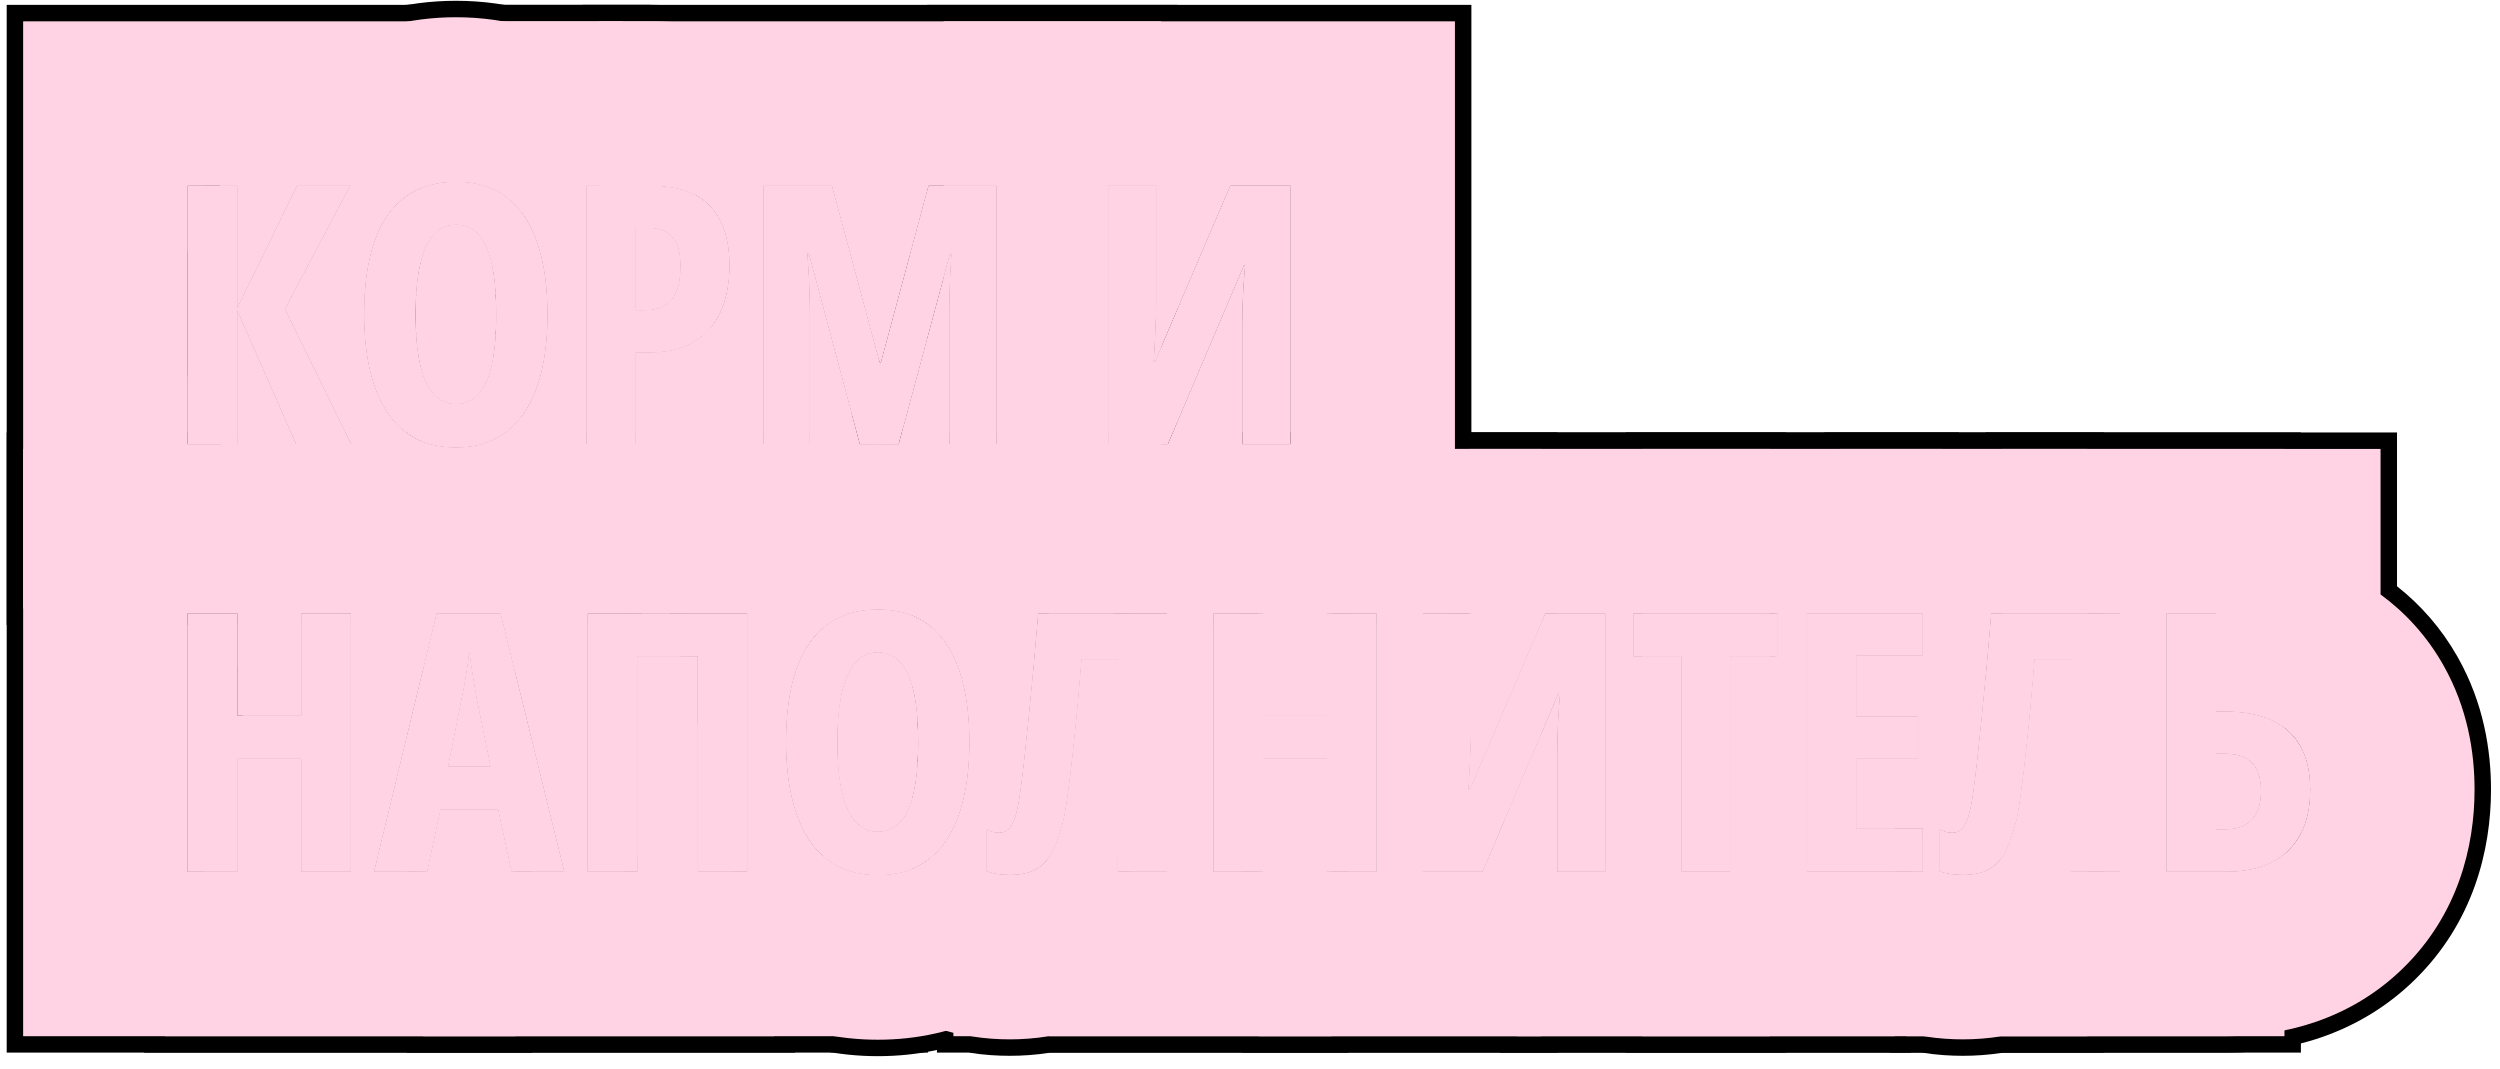
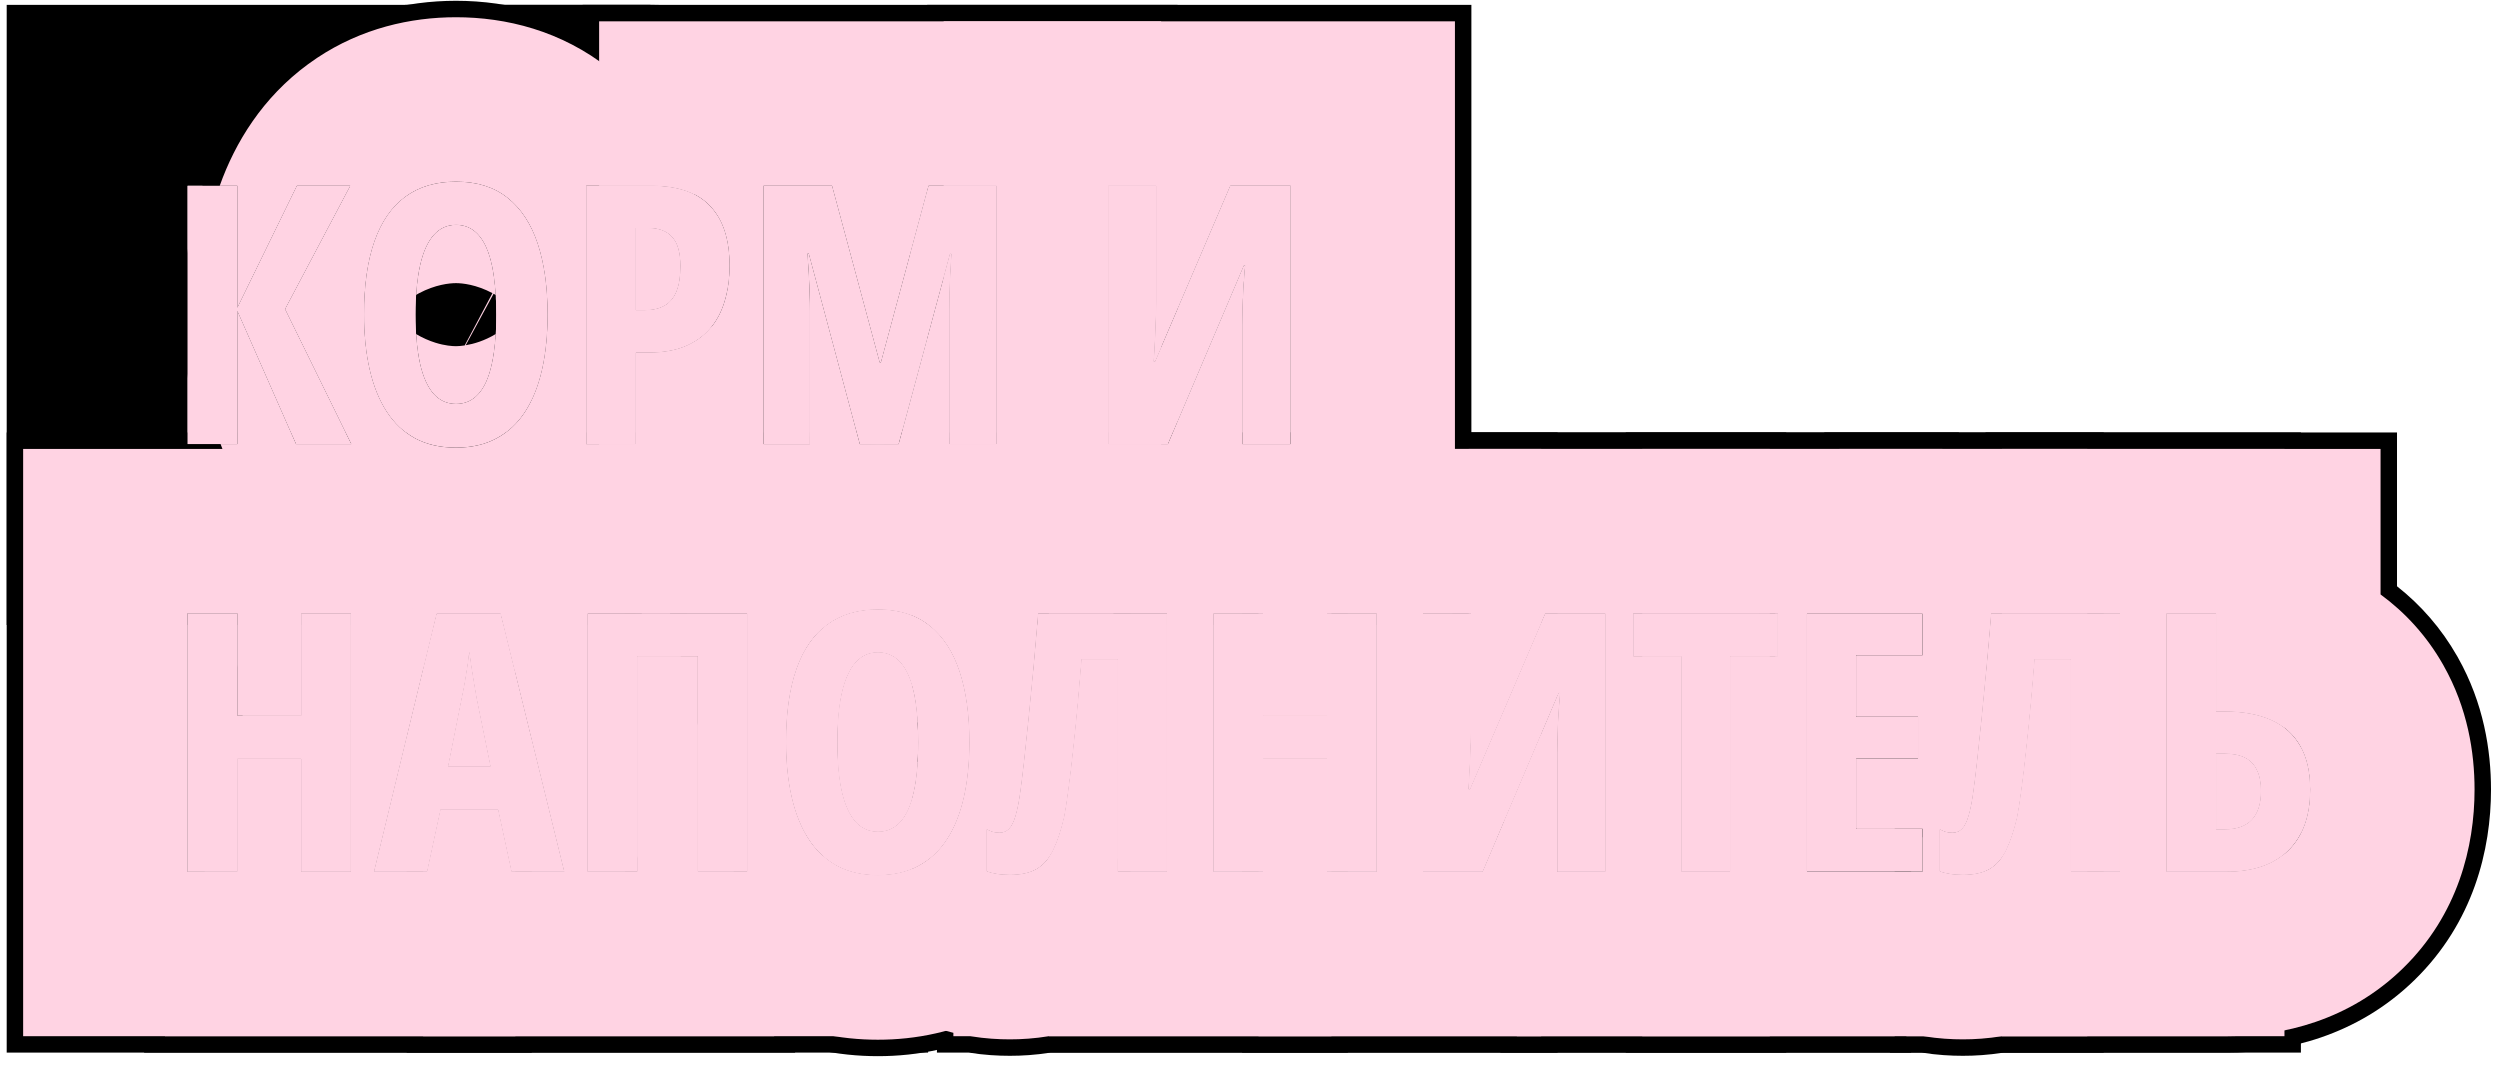
<svg xmlns="http://www.w3.org/2000/svg" width="152" height="65" viewBox="0 0 152 65" fill="none">
  <g clip-path="url(#clip0_525_310)">
    <path d="M131.72 53V37.295H134.738V43.257H135.243C136.375 43.257 137.327 43.432 138.101 43.783C138.874 44.134 139.458 44.66 139.852 45.362C140.253 46.064 140.453 46.945 140.453 48.005C140.453 49.609 140.009 50.844 139.121 51.711C138.24 52.57 136.998 53 135.394 53H131.72ZM134.738 50.422H135.286C136.002 50.422 136.543 50.228 136.908 49.842C137.281 49.448 137.467 48.864 137.467 48.091C137.467 47.575 137.384 47.153 137.22 46.823C137.062 46.487 136.822 46.236 136.5 46.071C136.178 45.907 135.766 45.824 135.265 45.824H134.738V50.422Z" fill="#FFD3E3" />
    <path d="M128.895 53H125.908V40.088H123.706C123.642 40.926 123.566 41.817 123.48 42.763C123.395 43.701 123.301 44.625 123.201 45.534C123.108 46.437 123.011 47.249 122.911 47.973C122.818 48.696 122.732 49.258 122.653 49.659C122.46 50.49 122.234 51.167 121.977 51.69C121.719 52.212 121.382 52.595 120.967 52.839C120.551 53.075 120.011 53.193 119.345 53.193C119.037 53.193 118.765 53.172 118.528 53.129C118.299 53.093 118.102 53.043 117.938 52.978V50.422C118.074 50.493 118.202 50.547 118.324 50.583C118.446 50.612 118.575 50.626 118.711 50.626C118.947 50.626 119.141 50.547 119.291 50.39C119.449 50.232 119.581 49.967 119.688 49.595C119.803 49.215 119.903 48.7 119.989 48.048C120.047 47.64 120.118 47.052 120.204 46.286C120.29 45.513 120.383 44.632 120.483 43.644C120.584 42.655 120.684 41.617 120.784 40.528C120.884 39.433 120.978 38.355 121.063 37.295H128.895V53Z" fill="#FFD3E3" />
    <path d="M116.906 53H109.849V37.295H116.906V39.862H112.867V43.558H116.627V46.136H112.867V50.379H116.906V53Z" fill="#FFD3E3" />
    <path d="M105.197 53H102.222V39.905H99.3V37.295H108.098V39.905H105.197V53Z" fill="#FFD3E3" />
    <path d="M86.517 37.295H89.439V44.395C89.439 44.617 89.435 44.857 89.428 45.115C89.421 45.373 89.41 45.649 89.395 45.942C89.388 46.236 89.374 46.555 89.353 46.898C89.338 47.235 89.317 47.597 89.288 47.983H89.374L93.95 37.295H97.603V53H94.681V45.781C94.681 45.552 94.684 45.305 94.691 45.04C94.699 44.775 94.706 44.492 94.713 44.191C94.727 43.883 94.745 43.558 94.767 43.214C94.795 42.87 94.824 42.508 94.853 42.129H94.767L90.147 53H86.517V37.295Z" fill="#FFD3E3" />
-     <path d="M83.702 53H80.684V46.136H76.795V53H73.776V37.295H76.795V43.515H80.684V37.295H83.702V53Z" fill="#FFD3E3" />
    <path d="M70.951 53H67.965V40.088H65.763C65.698 40.926 65.623 41.817 65.537 42.763C65.451 43.701 65.358 44.625 65.258 45.534C65.165 46.437 65.068 47.249 64.968 47.973C64.875 48.696 64.789 49.258 64.71 49.659C64.517 50.49 64.291 51.167 64.033 51.69C63.775 52.212 63.439 52.595 63.023 52.839C62.608 53.075 62.067 53.193 61.401 53.193C61.093 53.193 60.821 53.172 60.585 53.129C60.356 53.093 60.159 53.043 59.994 52.978V50.422C60.13 50.493 60.259 50.547 60.381 50.583C60.503 50.612 60.632 50.626 60.768 50.626C61.004 50.626 61.197 50.547 61.348 50.39C61.505 50.232 61.638 49.967 61.745 49.595C61.86 49.215 61.96 48.7 62.046 48.048C62.103 47.64 62.175 47.052 62.261 46.286C62.347 45.513 62.44 44.632 62.54 43.644C62.64 42.655 62.741 41.617 62.841 40.528C62.941 39.433 63.034 38.355 63.12 37.295H70.951V53Z" fill="#FFD3E3" />
    <path d="M58.941 45.126C58.941 46.372 58.827 47.496 58.598 48.499C58.368 49.495 58.025 50.343 57.566 51.045C57.108 51.747 56.528 52.284 55.826 52.656C55.132 53.029 54.315 53.215 53.377 53.215C52.432 53.215 51.608 53.029 50.906 52.656C50.204 52.277 49.624 51.732 49.166 51.023C48.708 50.315 48.364 49.462 48.135 48.467C47.906 47.471 47.791 46.351 47.791 45.105C47.791 43.343 48.002 41.864 48.425 40.668C48.847 39.472 49.474 38.57 50.305 37.961C51.135 37.352 52.16 37.048 53.377 37.048C54.645 37.048 55.687 37.374 56.503 38.025C57.327 38.677 57.939 39.608 58.34 40.818C58.741 42.022 58.941 43.457 58.941 45.126ZM50.917 45.126C50.917 46.329 51.01 47.335 51.196 48.145C51.383 48.947 51.658 49.552 52.023 49.96C52.389 50.361 52.84 50.562 53.377 50.562C53.921 50.562 54.372 50.365 54.73 49.971C55.096 49.577 55.368 48.979 55.547 48.177C55.733 47.375 55.826 46.358 55.826 45.126C55.826 43.285 55.622 41.918 55.214 41.023C54.806 40.12 54.193 39.669 53.377 39.669C52.84 39.669 52.389 39.873 52.023 40.281C51.658 40.69 51.383 41.298 51.196 42.107C51.01 42.917 50.917 43.923 50.917 45.126Z" fill="#FFD3E3" />
    <path d="M35.727 53V37.295H45.428V53H42.42V39.905H38.746V53H35.727Z" fill="#FFD3E3" />
    <path d="M31.098 53L30.281 49.219H26.79L25.974 53H22.74L26.543 37.295H30.442L34.31 53H31.098ZM29.819 46.598L28.971 42.44C28.913 42.097 28.856 41.76 28.799 41.431C28.749 41.101 28.699 40.786 28.648 40.485C28.605 40.177 28.566 39.891 28.53 39.626C28.509 39.877 28.477 40.152 28.434 40.453C28.391 40.754 28.34 41.069 28.283 41.398C28.226 41.728 28.162 42.061 28.09 42.398L27.252 46.598H29.819Z" fill="#FFD3E3" />
    <path d="M21.333 53H18.314V46.136H14.426V53H11.407V37.295H14.426V43.515H18.314V37.295H21.333V53Z" fill="#FFD3E3" />
    <path d="M67.374 11.295H70.296V18.395C70.296 18.617 70.292 18.857 70.285 19.115C70.278 19.373 70.267 19.649 70.253 19.942C70.246 20.236 70.231 20.555 70.21 20.898C70.196 21.235 70.174 21.597 70.145 21.983H70.231L74.808 11.295H78.46V27H75.538V19.781C75.538 19.552 75.542 19.305 75.549 19.04C75.556 18.775 75.563 18.492 75.57 18.191C75.585 17.884 75.603 17.558 75.624 17.214C75.653 16.87 75.681 16.509 75.71 16.129H75.624L71.005 27H67.374V11.295Z" fill="#FFD3E3" />
    <path d="M52.281 27L49.177 15.409H49.091C49.127 15.889 49.155 16.34 49.177 16.763C49.198 17.185 49.213 17.576 49.22 17.934C49.234 18.292 49.241 18.614 49.241 18.9V27H46.427V11.295H50.584L53.484 22.048H53.56L56.46 11.295H60.596V27H57.717V18.879C57.717 18.557 57.72 18.22 57.727 17.869C57.742 17.511 57.756 17.131 57.77 16.73C57.792 16.322 57.817 15.889 57.846 15.431H57.76L54.634 27H52.281Z" fill="#FFD3E3" />
    <path d="M39.627 11.295C41.224 11.295 42.409 11.71 43.183 12.541C43.963 13.365 44.353 14.568 44.353 16.15C44.353 16.945 44.253 17.669 44.053 18.32C43.859 18.965 43.562 19.52 43.161 19.985C42.76 20.451 42.255 20.809 41.647 21.06C41.038 21.31 40.318 21.436 39.487 21.436H38.66V27H35.642V11.295H39.627ZM39.401 13.862H38.66V18.857H39.187C39.666 18.857 40.067 18.768 40.39 18.589C40.712 18.41 40.955 18.123 41.12 17.73C41.285 17.336 41.367 16.816 41.367 16.172C41.367 15.37 41.203 14.786 40.873 14.421C40.551 14.049 40.06 13.862 39.401 13.862Z" fill="#FFD3E3" />
    <path d="M33.289 19.126C33.289 20.372 33.175 21.496 32.945 22.499C32.716 23.494 32.372 24.343 31.914 25.045C31.456 25.747 30.876 26.284 30.174 26.656C29.479 27.029 28.663 27.215 27.725 27.215C26.779 27.215 25.956 27.029 25.254 26.656C24.552 26.277 23.972 25.732 23.514 25.023C23.055 24.314 22.712 23.462 22.482 22.467C22.253 21.471 22.139 20.351 22.139 19.105C22.139 17.343 22.35 15.864 22.773 14.668C23.195 13.472 23.822 12.57 24.652 11.961C25.483 11.352 26.507 11.048 27.725 11.048C28.992 11.048 30.034 11.374 30.851 12.025C31.674 12.677 32.286 13.608 32.688 14.818C33.089 16.021 33.289 17.457 33.289 19.126ZM25.265 19.126C25.265 20.329 25.358 21.335 25.544 22.145C25.73 22.947 26.006 23.552 26.371 23.96C26.736 24.361 27.188 24.561 27.725 24.561C28.269 24.561 28.72 24.365 29.078 23.971C29.443 23.577 29.715 22.979 29.895 22.177C30.081 21.375 30.174 20.358 30.174 19.126C30.174 17.285 29.97 15.918 29.561 15.023C29.153 14.12 28.541 13.669 27.725 13.669C27.188 13.669 26.736 13.873 26.371 14.281C26.006 14.69 25.73 15.298 25.544 16.107C25.358 16.917 25.265 17.923 25.265 19.126Z" fill="#FFD3E3" />
    <path d="M21.355 27H18.003L14.426 18.879V27H11.407V11.295H14.426V18.729L18.057 11.295H21.29L17.326 18.793L21.355 27Z" fill="#FFD3E3" />
    <path d="M135.265 45.824C135.766 45.824 136.178 45.907 136.5 46.071C136.822 46.236 137.062 46.487 137.22 46.823C137.384 47.153 137.467 47.575 137.467 48.091C137.467 48.864 137.281 49.448 136.908 49.842C136.543 50.228 136.002 50.422 135.286 50.422H134.738V45.824H135.265ZM120.72 26.295H134.738V37.295H131.72V53H135.394C136.998 53 138.24 52.57 139.121 51.711C140.009 50.844 140.453 49.609 140.453 48.005C140.453 46.945 140.253 46.064 139.852 45.362C139.458 44.66 138.874 44.134 138.101 43.783C137.327 43.432 136.375 43.257 135.243 43.257H134.738V26.295H145.738V35.645C147.183 36.783 148.434 38.206 149.4 39.904H149.402C149.409 39.917 149.416 39.93 149.423 39.942C149.43 39.955 149.437 39.966 149.444 39.978H149.442C151.01 42.759 151.453 45.63 151.453 48.005C151.453 51.663 150.386 56.088 146.804 59.584L146.803 59.585C143.3 63.002 138.964 64 135.394 64H120.72V52.957C120.806 52.921 120.889 52.883 120.967 52.839C121.382 52.595 121.719 52.212 121.977 51.69C122.234 51.167 122.46 50.49 122.653 49.659C122.732 49.258 122.818 48.696 122.911 47.973C123.011 47.249 123.108 46.437 123.201 45.534C123.301 44.625 123.395 43.701 123.48 42.763C123.566 41.817 123.642 40.926 123.706 40.088H125.908V53H128.895V37.295H121.063C120.978 38.355 120.884 39.433 120.784 40.528C120.763 40.753 120.74 40.975 120.72 41.195V26.295Z" fill="black" />
    <path d="M139.895 26.295V45.444C139.88 45.417 139.867 45.389 139.852 45.362C139.458 44.66 138.874 44.134 138.101 43.783C137.327 43.432 136.375 43.257 135.243 43.257H134.738V37.295H131.72V53H135.394C136.998 53 138.24 52.57 139.121 51.711C139.435 51.404 139.692 51.051 139.895 50.652V64H121.804C120.901 64.145 120.067 64.193 119.345 64.193C118.626 64.193 117.776 64.148 116.852 64H114.908V63.559C114.593 63.463 114.264 63.354 113.929 63.223L106.938 60.486V39.905H108.098V37.295H106.938V32.202L110.297 33.97L110.919 26.295H139.895ZM121.063 37.295C120.978 38.355 120.884 39.433 120.784 40.528C120.684 41.617 120.584 42.655 120.483 43.644C120.383 44.632 120.29 45.513 120.204 46.286C120.118 47.052 120.047 47.64 119.989 48.048C119.903 48.7 119.803 49.215 119.688 49.595C119.581 49.967 119.449 50.232 119.291 50.39C119.141 50.547 118.947 50.626 118.711 50.626C118.575 50.626 118.446 50.612 118.324 50.583C118.202 50.547 118.074 50.493 117.938 50.422V52.978C118.102 53.043 118.299 53.093 118.528 53.129C118.765 53.172 119.037 53.193 119.345 53.193C120.011 53.193 120.551 53.075 120.967 52.839C121.382 52.595 121.719 52.212 121.977 51.69C122.234 51.167 122.46 50.49 122.653 49.659C122.732 49.258 122.818 48.696 122.911 47.973C123.011 47.249 123.108 46.437 123.201 45.534C123.301 44.625 123.395 43.701 123.48 42.763C123.566 41.817 123.642 40.926 123.706 40.088H125.908V53H128.895V37.295H121.063ZM135.265 45.824C135.766 45.824 136.178 45.907 136.5 46.071C136.822 46.236 137.062 46.487 137.22 46.823C137.384 47.153 137.467 47.575 137.467 48.091C137.467 48.864 137.281 49.448 136.908 49.842C136.543 50.228 136.002 50.422 135.286 50.422H134.738V45.824H135.265ZM109.849 53H116.906V50.379H112.867V46.136H116.627V43.558H112.867V39.862H116.906V37.295H109.849V53Z" fill="black" />
    <path d="M127.906 26.295V37.295H121.063C120.978 38.355 120.884 39.433 120.784 40.528C120.684 41.617 120.584 42.655 120.483 43.644C120.383 44.632 120.29 45.513 120.204 46.286C120.118 47.052 120.047 47.64 119.989 48.048C119.903 48.7 119.803 49.215 119.688 49.595C119.581 49.967 119.449 50.232 119.291 50.39C119.141 50.547 118.947 50.626 118.711 50.626C118.575 50.626 118.446 50.612 118.324 50.583C118.202 50.547 118.074 50.493 117.938 50.422V52.978C118.102 53.043 118.299 53.093 118.528 53.129C118.765 53.172 119.037 53.193 119.345 53.193C120.011 53.193 120.551 53.075 120.967 52.839C121.382 52.595 121.719 52.212 121.977 51.69C122.234 51.167 122.46 50.49 122.653 49.659C122.732 49.258 122.818 48.696 122.911 47.973C123.011 47.249 123.108 46.437 123.201 45.534C123.301 44.625 123.395 43.701 123.48 42.763C123.566 41.817 123.642 40.926 123.706 40.088H125.908V53H127.906V64H98.849V26.295H127.906ZM109.849 37.295V53H116.906V50.379H112.867V46.136H116.627V43.558H112.867V39.862H116.906V37.295H109.849ZM99.3 39.905H102.222V53H105.197V39.905H108.098V37.295H99.3V39.905Z" fill="black" />
    <path d="M112.867 39.862H116.906V37.295H109.849V53H116.197V64H91.222V50.905H91.037L94.767 42.129H94.853C94.824 42.508 94.795 42.87 94.767 43.214C94.745 43.558 94.727 43.883 94.713 44.191C94.706 44.492 94.699 44.775 94.691 45.04C94.684 45.305 94.681 45.552 94.681 45.781V53H97.603V37.295H93.95L89.374 47.983H89.288C89.317 47.597 89.338 47.235 89.353 46.898C89.374 46.555 89.388 46.236 89.395 45.942C89.41 45.649 89.421 45.373 89.428 45.115C89.435 44.857 89.439 44.617 89.439 44.395V37.295H88.3V26.295H119.098V50.535C118.985 50.595 118.856 50.626 118.711 50.626C118.575 50.626 118.446 50.612 118.324 50.583C118.202 50.547 118.074 50.493 117.938 50.422V50.905H116.906V50.379H112.867V46.136H116.627V43.558H112.867V39.862ZM105.197 53V39.905H108.098V37.295H99.3V39.905H102.222V53H105.197Z" fill="black" />
    <path d="M86.517 37.295V53H90.147L94.767 42.129H94.853C94.824 42.508 94.795 42.87 94.767 43.214C94.745 43.558 94.727 43.883 94.713 44.191C94.706 44.492 94.699 44.775 94.691 45.04C94.684 45.305 94.681 45.552 94.681 45.781V53H97.603V37.295H93.95L89.374 47.983H89.288C89.317 47.597 89.338 47.235 89.353 46.898C89.374 46.555 89.388 46.236 89.395 45.942C89.41 45.649 89.421 45.373 89.428 45.115C89.435 44.857 89.439 44.617 89.439 44.395V37.295H86.517ZM99.3 37.295V39.905H102.222V53H105.197V39.905H108.098V37.295H99.3ZM108.603 64H75.517V53H76.795V46.136H80.684V53H83.702V37.295H80.684V43.515H76.795V37.295H75.517V26.295H75.538V27H78.46V26.295H108.603V64Z" fill="black" />
    <path d="M73.776 37.295V53H76.795V46.136H80.684V53H83.702V37.295H80.684V43.515H76.795V37.295H73.776ZM62.776 26.295H67.374V27H71.005L71.305 26.295H75.538V27H78.46V26.295H94.702V37.295H93.95L89.374 47.983H89.288C89.317 47.597 89.338 47.235 89.353 46.898C89.374 46.555 89.388 46.236 89.395 45.942C89.41 45.649 89.421 45.373 89.428 45.115C89.435 44.857 89.439 44.617 89.439 44.395V37.295H86.517V53H90.147L94.702 42.28V44.615C94.698 44.762 94.695 44.903 94.691 45.04C94.684 45.305 94.681 45.552 94.681 45.781V53H94.702V64H62.776V52.957C62.863 52.921 62.946 52.883 63.023 52.839C63.439 52.595 63.775 52.212 64.033 51.69C64.291 51.167 64.517 50.49 64.71 49.659C64.789 49.258 64.875 48.696 64.968 47.973C65.068 47.249 65.165 46.437 65.258 45.534C65.358 44.625 65.451 43.701 65.537 42.763C65.623 41.817 65.698 40.926 65.763 40.088H67.965V53H70.951V37.295H63.12C63.034 38.355 62.941 39.433 62.841 40.528C62.82 40.753 62.797 40.975 62.776 41.195V26.295Z" fill="black" />
    <path d="M57.717 26.295V27H60.596V26.295H67.374V27H71.005L71.305 26.295H75.538V27H78.46V26.295H81.951V37.295H80.684V43.515H76.795V37.295H73.776V53H76.795V46.136H80.684V53H81.951V64H63.86C62.958 64.145 62.124 64.193 61.401 64.193C60.682 64.193 59.833 64.148 58.908 64H56.965V63.559C56.779 63.502 56.587 63.443 56.394 63.374L55.985 63.223L48.994 60.486V50.74C49.05 50.837 49.107 50.931 49.166 51.023C49.624 51.732 50.204 52.277 50.906 52.656C51.608 53.029 52.432 53.215 53.377 53.215C54.315 53.215 55.132 53.029 55.826 52.656C56.528 52.284 57.108 51.747 57.566 51.045C58.025 50.343 58.368 49.495 58.598 48.499C58.827 47.496 58.941 46.372 58.941 45.126C58.941 43.457 58.741 42.022 58.34 40.818C57.939 39.608 57.327 38.677 56.503 38.025C55.687 37.374 54.645 37.048 53.377 37.048C52.16 37.048 51.135 37.352 50.305 37.961C49.789 38.339 49.352 38.829 48.994 39.433V32.202L52.353 33.97L52.918 27H54.634L54.824 26.295H57.717ZM63.12 37.295C63.034 38.355 62.941 39.433 62.841 40.528C62.741 41.617 62.64 42.655 62.54 43.644C62.44 44.632 62.347 45.513 62.261 46.286C62.175 47.052 62.103 47.64 62.046 48.048C61.96 48.7 61.86 49.215 61.745 49.595C61.638 49.967 61.505 50.232 61.348 50.39C61.197 50.547 61.004 50.626 60.768 50.626C60.632 50.626 60.503 50.612 60.381 50.583C60.259 50.547 60.13 50.493 59.994 50.422V52.978C60.159 53.043 60.356 53.093 60.585 53.129C60.821 53.172 61.093 53.193 61.401 53.193C62.067 53.193 62.608 53.075 63.023 52.839C63.439 52.595 63.775 52.212 64.033 51.69C64.291 51.167 64.517 50.49 64.71 49.659C64.789 49.258 64.875 48.696 64.968 47.973C65.068 47.249 65.165 46.437 65.258 45.534C65.358 44.625 65.451 43.701 65.537 42.763C65.623 41.817 65.698 40.926 65.763 40.088H67.965V53H70.951V37.295H63.12ZM53.377 50.562C52.84 50.562 52.389 50.361 52.023 49.96C51.658 49.552 51.383 48.947 51.196 48.145C51.01 47.335 50.917 46.329 50.917 45.126C50.917 43.923 51.01 42.917 51.196 42.107C51.383 41.298 51.658 40.69 52.023 40.281C52.389 39.873 52.84 39.669 53.377 39.669C54.193 39.669 54.806 40.12 55.214 41.023C55.622 41.918 55.826 43.285 55.826 45.126C55.826 46.358 55.733 47.375 55.547 48.177C55.368 48.979 55.096 49.577 54.73 49.971C54.372 50.365 53.921 50.562 53.377 50.562Z" fill="black" />
    <path d="M53.709 47.373L53.824 47.156L53.888 47.142L53.757 47.384L54.114 47.467L54.977 47.267L54.958 47.278L54.127 47.47L54.522 47.56L54.514 47.565L54.111 47.474L53.651 47.579L53.398 48.047C53.613 48.046 53.892 48.021 54.216 47.962L54.624 47.591L54.514 47.565L54.522 47.56L54.63 47.585L54.971 47.275L54.958 47.278L54.977 47.267L54.981 47.266L54.989 47.258L55.179 47.136L55.053 47.249L55.727 47.093C55.726 47.096 55.725 47.099 55.725 47.102L55.041 47.26L54.667 47.594L55.166 47.709C55.331 47.65 55.5 47.58 55.673 47.5C55.637 47.74 55.596 47.966 55.547 48.177C55.368 48.979 55.096 49.577 54.73 49.971C54.372 50.365 53.921 50.562 53.377 50.562C52.84 50.562 52.389 50.361 52.023 49.96C51.658 49.552 51.383 48.947 51.196 48.145C51.169 48.027 51.144 47.905 51.121 47.778L51.522 47.687C51.775 47.779 52.016 47.85 52.239 47.902L53.377 47.638V47.306L53.277 47.282L53.296 47.278L53.709 47.373ZM53.267 47.667L52.243 47.903C52.703 48.011 53.088 48.044 53.352 48.046L53.377 48V47.691L53.267 47.667ZM53.377 47.643V48L53.593 47.593L53.377 47.643ZM54.661 47.599L54.265 47.953C54.536 47.901 54.837 47.826 55.156 47.712L54.661 47.599ZM51.074 47.503C51.227 47.572 51.376 47.633 51.522 47.687L51.121 47.778C51.105 47.689 51.089 47.597 51.074 47.503ZM53.377 47.643L53.267 47.667L53.377 47.691V47.643ZM53.377 47.638L53.596 47.587L53.705 47.38L53.377 47.306V47.638ZM53.654 47.573L54.099 47.471L53.753 47.392L53.654 47.573ZM50.983 46.746L53.296 47.278L53.277 47.282L50.984 46.759C50.984 46.755 50.984 46.75 50.983 46.746ZM55.179 47.136L54.989 47.258L55.533 46.763L55.616 46.744L55.179 47.136ZM53.824 47.156L55.761 43.507C55.765 43.556 55.769 43.605 55.773 43.655L53.888 47.142L53.824 47.156ZM55.773 46.605L55.616 46.744L55.533 46.763L55.777 46.54C55.776 46.562 55.774 46.583 55.773 46.605ZM53.377 39.669C54.193 39.669 54.806 40.12 55.214 41.023C55.421 41.477 55.575 42.053 55.677 42.751C54.679 42.301 53.832 42.215 53.377 42.215V42.608L53.134 42.553L52.842 42.65L52.853 42.636L53.116 42.549L53.134 42.553L53.377 42.473V42.215C53.122 42.215 52.75 42.241 52.302 42.339L52.27 42.353L52.25 42.35C51.898 42.429 51.5 42.553 51.075 42.742C51.11 42.519 51.15 42.307 51.196 42.107C51.383 41.298 51.658 40.69 52.023 40.281C52.389 39.873 52.84 39.669 53.377 39.669ZM52.853 42.636L52.842 42.65L53.134 42.553L53.116 42.549L52.853 42.636ZM53.134 42.553L53.377 42.608V42.473L53.134 42.553ZM52.25 42.35L52.27 42.353L52.302 42.339C52.285 42.343 52.267 42.346 52.25 42.35ZM62.261 46.286C62.175 47.052 62.103 47.64 62.046 48.048C61.96 48.7 61.86 49.215 61.745 49.595C61.638 49.967 61.505 50.232 61.348 50.39C61.197 50.547 61.004 50.626 60.768 50.626C60.632 50.626 60.503 50.612 60.381 50.583C60.259 50.547 60.13 50.493 59.994 50.422V52.978C60.159 53.043 60.356 53.093 60.585 53.129C60.821 53.172 61.093 53.193 61.401 53.193C62.067 53.193 62.608 53.075 63.023 52.839C63.439 52.595 63.775 52.212 64.033 51.69C64.291 51.167 64.517 50.49 64.71 49.659C64.789 49.258 64.875 48.696 64.968 47.973C65.068 47.249 65.165 46.437 65.258 45.534C65.358 44.625 65.451 43.701 65.537 42.763C65.623 41.817 65.698 40.926 65.763 40.088H67.965V53H68.739C68.32 54.23 67.76 55.476 67.015 56.685L66.776 57.06C65.359 59.23 63.418 61.081 60.982 62.373L60.981 62.371C58.423 63.733 55.772 64.215 53.377 64.215C50.974 64.215 48.315 63.734 45.75 62.373L45.674 62.332C43.404 61.104 41.572 59.393 40.197 57.398L39.929 56.995C39.086 55.691 38.462 54.339 38.004 53H38.746V39.905H42.42V53H45.428V45.827L47.835 46.386C47.888 47.132 47.987 47.825 48.135 48.467C48.364 49.462 48.708 50.315 49.166 51.023C49.624 51.732 50.204 52.277 50.906 52.656C51.608 53.029 52.432 53.215 53.377 53.215C54.315 53.215 55.132 53.029 55.826 52.656C56.528 52.284 57.108 51.747 57.566 51.045C58.025 50.343 58.368 49.495 58.598 48.499C58.827 47.496 58.941 46.372 58.941 45.126C58.941 43.457 58.741 42.022 58.34 40.818C57.939 39.608 57.327 38.677 56.503 38.025C55.687 37.374 54.645 37.048 53.377 37.048C52.16 37.048 51.135 37.352 50.305 37.961C49.474 38.57 48.847 39.472 48.425 40.668C48.002 41.864 47.791 43.343 47.791 45.105C47.791 45.547 47.806 45.974 47.835 46.386L45.428 45.827V37.295H37.955C37.988 37.198 38.019 37.101 38.053 37.004L38.247 36.478C39.266 33.846 40.999 31.143 43.803 29.088L44.089 28.883C45.269 28.058 46.504 27.444 47.75 27H49.241V26.548C50.18 26.314 51.119 26.169 52.04 26.1L52.281 27H54.634L54.873 26.113C55.806 26.192 56.76 26.347 57.717 26.6V27H59.006C60.486 27.53 61.951 28.307 63.328 29.399H63.329C63.337 29.406 63.345 29.413 63.352 29.419C63.357 29.422 63.361 29.425 63.365 29.429H63.364C66.159 31.653 67.828 34.519 68.759 37.295H63.12C63.034 38.355 62.941 39.433 62.841 40.528C62.741 41.617 62.64 42.655 62.54 43.644C62.44 44.632 62.347 45.513 62.261 46.286Z" fill="black" />
    <path d="M53.377 39.669C54.193 39.669 54.806 40.12 55.214 41.023C55.622 41.918 55.826 43.285 55.826 45.126C55.826 46.358 55.733 47.375 55.547 48.177C55.368 48.979 55.096 49.577 54.73 49.971C54.372 50.365 53.921 50.562 53.377 50.562C52.84 50.562 52.389 50.361 52.023 49.96C51.658 49.552 51.383 48.947 51.196 48.145C51.01 47.335 50.917 46.329 50.917 45.126C50.917 43.923 51.01 42.917 51.196 42.107C51.383 41.298 51.658 40.69 52.023 40.281C52.389 39.873 52.84 39.669 53.377 39.669ZM28.648 40.485C28.699 40.786 28.749 41.101 28.799 41.431C28.856 41.76 28.913 42.097 28.971 42.44L29.819 46.598H27.252L28.09 42.398C28.162 42.061 28.226 41.728 28.283 41.398C28.34 41.069 28.391 40.754 28.434 40.453C28.477 40.152 28.509 39.877 28.53 39.626C28.566 39.891 28.605 40.177 28.648 40.485ZM56.428 37.968C55.623 37.355 54.606 37.048 53.377 37.048C52.16 37.048 51.135 37.352 50.305 37.961C49.474 38.57 48.847 39.472 48.425 40.668C48.002 41.864 47.791 43.343 47.791 45.105C47.791 46.351 47.906 47.471 48.135 48.467C48.364 49.462 48.708 50.315 49.166 51.023C49.624 51.732 50.204 52.277 50.906 52.656C51.608 53.029 52.432 53.215 53.377 53.215C54.315 53.215 55.132 53.029 55.826 52.656C56.038 52.544 56.238 52.414 56.428 52.272V64H24.727V53H25.974L26.79 49.219H30.281L31.098 53H34.31L30.442 37.295H26.543L24.727 44.792V26.323C24.895 26.445 25.07 26.557 25.254 26.656C25.956 27.029 26.779 27.215 27.725 27.215C28.663 27.215 29.479 27.029 30.174 26.656C30.375 26.55 30.564 26.428 30.745 26.295H35.642V27H38.66V26.295H46.427V27H49.241V26.295H52.093L52.281 27H54.634L54.824 26.295H56.428V37.968ZM38.746 53V39.905H42.42V53H45.428V37.295H35.727V53H38.746Z" fill="black" />
    <path d="M24.69 26.295C24.869 26.428 25.056 26.549 25.254 26.656C25.956 27.029 26.779 27.215 27.725 27.215C28.663 27.215 29.479 27.029 30.174 26.656C30.375 26.55 30.564 26.428 30.745 26.295H35.642V27H38.66V26.295H39.062L41.77 37.295H35.727V53H38.746V39.905H42.413L42.42 39.932V53H45.428V52.147L48.347 64H8.759L11.422 53H14.426V46.136H18.314V53H21.333V37.295H18.314V43.515H14.426V40.594L17.818 26.582L18.003 27H21.355L21.009 26.295H24.69ZM26.543 37.295L22.74 53H25.974L26.79 49.219H30.281L31.098 53H34.31L30.442 37.295H26.543ZM28.648 40.485C28.699 40.786 28.749 41.101 28.799 41.431C28.856 41.76 28.913 42.097 28.971 42.44L29.819 46.598H27.252L28.09 42.398C28.162 42.061 28.226 41.728 28.283 41.398C28.34 41.069 28.391 40.754 28.434 40.453C28.477 40.152 28.509 39.877 28.53 39.626C28.566 39.891 28.605 40.177 28.648 40.485Z" fill="black" />
    <path d="M11.407 37.295V53H14.426V46.136H18.314V53H21.333V37.295H18.314V43.515H14.426V37.295H11.407ZM28.648 40.485C28.699 40.786 28.749 41.101 28.799 41.431C28.856 41.76 28.913 42.097 28.971 42.44L29.819 46.598H27.252L28.09 42.398C28.162 42.061 28.226 41.728 28.283 41.398C28.34 41.069 28.391 40.754 28.434 40.453C28.477 40.152 28.509 39.877 28.53 39.626C28.566 39.891 28.605 40.177 28.648 40.485ZM30.442 37.295H26.543L22.74 53H25.974L26.79 49.219H30.281L31.098 53H32.333V64H0.407V26.295H11.407V27H14.426V26.295H17.692L18.003 27H21.355L21.009 26.295H24.69C24.869 26.428 25.056 26.549 25.254 26.656C25.956 27.029 26.779 27.215 27.725 27.215C28.663 27.215 29.479 27.029 30.174 26.656C30.375 26.55 30.564 26.428 30.745 26.295H32.333V44.973L30.442 37.295Z" fill="black" />
    <path d="M67.374 11.295V27H71.005L75.624 16.129H75.71C75.681 16.509 75.653 16.87 75.624 17.214C75.603 17.558 75.585 17.884 75.57 18.191C75.563 18.492 75.556 18.775 75.549 19.04C75.542 19.305 75.538 19.552 75.538 19.781V27H78.46V11.295H74.808L70.231 21.983H70.145C70.174 21.597 70.196 21.235 70.21 20.898C70.231 20.555 70.246 20.236 70.253 19.942C70.267 19.649 70.278 19.373 70.285 19.115C70.292 18.857 70.296 18.617 70.296 18.395V11.295H67.374ZM56.374 0.295H89.46V38H89.439V37.295H86.517V38H83.702V37.295H80.684V38H76.795V37.295H73.776V38H70.951V37.295H63.12C63.101 37.529 63.081 37.764 63.062 38H56.47C56.438 37.975 56.406 37.951 56.374 37.927V20.559L57.76 15.431H57.846C57.817 15.889 57.792 16.322 57.77 16.73C57.756 17.131 57.742 17.511 57.727 17.869C57.72 18.22 57.717 18.557 57.717 18.879V27H60.596V11.295H56.46L56.374 11.613V0.295Z" fill="black" />
    <path d="M46.427 11.295V27H49.241V18.9C49.241 18.614 49.234 18.292 49.22 17.934C49.213 17.576 49.198 17.185 49.177 16.763C49.155 16.34 49.127 15.889 49.091 15.409H49.177L52.281 27H54.634L57.76 15.431H57.846C57.817 15.889 57.792 16.322 57.77 16.73C57.756 17.131 57.742 17.511 57.727 17.869C57.72 18.22 57.717 18.557 57.717 18.879V27H60.596V11.295H56.46L53.56 22.048H53.484L50.584 11.295H46.427ZM70.296 11.295H67.374V27H71.005L71.596 25.609V38H70.951V37.295H63.12C63.101 37.529 63.081 37.764 63.062 38H56.47C55.658 37.366 54.628 37.048 53.377 37.048C52.16 37.048 51.135 37.352 50.305 37.961C50.288 37.974 50.271 37.987 50.254 38H45.428V37.295H35.727V38H35.427V0.295H71.596V18.797L70.231 21.983H70.145C70.174 21.597 70.196 21.235 70.21 20.898C70.231 20.555 70.246 20.236 70.253 19.942C70.267 19.649 70.278 19.373 70.285 19.115C70.292 18.857 70.296 18.617 70.296 18.395V11.295ZM39.401 13.862C40.06 13.862 40.551 14.049 40.873 14.421C41.203 14.786 41.367 15.37 41.367 16.172C41.367 16.816 41.285 17.336 41.12 17.73C40.955 18.123 40.712 18.41 40.39 18.589C40.067 18.768 39.666 18.857 39.187 18.857H38.66V13.862H39.401ZM35.642 27H38.66V21.436H39.487C40.318 21.436 41.038 21.31 41.647 21.06C42.255 20.809 42.76 20.451 43.161 19.985C43.562 19.52 43.859 18.965 44.053 18.32C44.253 17.669 44.353 16.945 44.353 16.15C44.353 14.568 43.963 13.365 43.183 12.541C42.409 11.71 41.224 11.295 39.627 11.295H35.642V27Z" fill="black" />
    <path d="M35.642 11.295V27H38.66V21.436H39.487C40.318 21.436 41.038 21.31 41.647 21.06C42.255 20.809 42.76 20.451 43.161 19.985C43.562 19.52 43.859 18.965 44.053 18.32C44.253 17.669 44.353 16.945 44.353 16.15C44.353 14.568 43.963 13.365 43.183 12.541C42.409 11.71 41.224 11.295 39.627 11.295H35.642ZM27.725 13.669C28.541 13.669 29.153 14.12 29.561 15.023C29.97 15.918 30.174 17.285 30.174 19.126C30.174 20.358 30.081 21.375 29.895 22.177C29.715 22.979 29.443 23.577 29.078 23.971C28.72 24.365 28.269 24.561 27.725 24.561C27.188 24.561 26.736 24.361 26.371 23.96C26.006 23.552 25.73 22.947 25.544 22.145C25.358 21.335 25.265 20.329 25.265 19.126C25.265 17.923 25.358 16.917 25.544 16.107C25.73 15.298 26.006 14.69 26.371 14.281C26.736 13.873 27.188 13.669 27.725 13.669ZM39.401 13.862C40.06 13.862 40.551 14.049 40.873 14.421C41.203 14.786 41.367 15.37 41.367 16.172C41.367 16.816 41.285 17.336 41.12 17.73C40.955 18.123 40.712 18.41 40.39 18.589C40.067 18.768 39.666 18.857 39.187 18.857H38.66V13.862H39.401ZM24.642 0.295H39.627C42.983 0.295 47.587 1.183 51.164 4.975L51.166 4.974C51.181 4.989 51.195 5.005 51.209 5.021C51.217 5.029 51.225 5.037 51.233 5.046H51.232C54.313 8.339 55.226 12.291 55.34 15.446L53.56 22.048H53.484L50.584 11.295H46.427V27H49.241V18.9C49.241 18.614 49.234 18.292 49.22 17.934C49.213 17.576 49.198 17.185 49.177 16.763C49.155 16.34 49.127 15.889 49.091 15.409H49.177L52.117 26.39C51.92 26.652 51.714 26.911 51.495 27.165C50.925 27.827 50.309 28.42 49.66 28.951V38H45.428V37.295H35.727V38H30.616L30.442 37.295H26.543L26.372 38H24.642V26.257C24.835 26.405 25.038 26.539 25.254 26.656C25.956 27.029 26.779 27.215 27.725 27.215C28.663 27.215 29.479 27.029 30.174 26.656C30.876 26.284 31.456 25.747 31.914 25.045C32.372 24.343 32.716 23.494 32.945 22.499C33.175 21.496 33.289 20.372 33.289 19.126C33.289 17.457 33.089 16.021 32.688 14.818C32.286 13.608 31.674 12.677 30.851 12.025C30.034 11.374 28.992 11.048 27.725 11.048C26.507 11.048 25.483 11.352 24.652 11.961C24.649 11.964 24.645 11.966 24.642 11.969V0.295Z" fill="black" />
    <path d="M28.057 21.373L28.172 21.156L28.235 21.142L28.105 21.384L28.462 21.467L29.324 21.267L29.306 21.278L28.475 21.47L28.869 21.561L28.861 21.565L28.459 21.474L27.999 21.579L27.746 22.047C27.961 22.046 28.239 22.021 28.564 21.962L28.972 21.591L28.861 21.565L28.869 21.561L28.977 21.585L29.318 21.275L29.306 21.278L29.324 21.267L29.329 21.266L29.337 21.258L29.526 21.136L29.4 21.249L30.074 21.093C30.074 21.096 30.073 21.099 30.072 21.102L29.389 21.26L29.015 21.594L29.514 21.709C29.678 21.65 29.847 21.58 30.02 21.5C29.984 21.74 29.943 21.966 29.895 22.177C29.715 22.979 29.443 23.577 29.078 23.971C28.72 24.365 28.269 24.561 27.725 24.561C27.188 24.561 26.736 24.361 26.371 23.96C26.006 23.552 25.73 22.947 25.544 22.145C25.517 22.027 25.492 21.905 25.469 21.778L25.869 21.686C26.122 21.779 26.363 21.85 26.587 21.902L27.725 21.638V21.306L27.625 21.282L27.644 21.278L28.057 21.373ZM11.139 19.105C11.139 17.824 11.212 16.482 11.407 15.118V23.004C11.219 21.689 11.139 20.382 11.139 19.105ZM27.614 21.667L26.591 21.903C27.05 22.011 27.436 22.044 27.699 22.046L27.725 22V21.691L27.614 21.667ZM27.725 21.643V22L27.94 21.593L27.725 21.643ZM29.009 21.599L28.612 21.953C28.883 21.901 29.184 21.826 29.504 21.712L29.009 21.599ZM25.422 21.503C25.574 21.572 25.724 21.633 25.869 21.686L25.469 21.778C25.452 21.689 25.436 21.597 25.422 21.503ZM27.725 21.643L27.614 21.667L27.725 21.691V21.643ZM27.725 21.638L27.943 21.587L28.053 21.38L27.725 21.306V21.638ZM28.002 21.573L28.446 21.471L28.101 21.392L28.002 21.573ZM25.331 20.746L27.644 21.278L27.625 21.282L25.332 20.759C25.332 20.755 25.331 20.75 25.331 20.746ZM29.526 21.136L29.337 21.258L29.881 20.763L29.964 20.744L29.526 21.136ZM28.172 21.156L30.108 17.507C30.113 17.556 30.116 17.605 30.12 17.655L28.235 21.142L28.172 21.156ZM30.12 20.605L29.964 20.744L29.881 20.763L30.125 20.54C30.123 20.562 30.122 20.583 30.12 20.605ZM33.289 19.126C33.289 17.457 33.089 16.021 32.688 14.818C32.286 13.608 31.674 12.677 30.851 12.025C30.034 11.374 28.992 11.048 27.725 11.048C26.507 11.048 25.483 11.352 24.652 11.961C23.822 12.57 23.195 13.472 22.773 14.668C22.35 15.864 22.139 17.343 22.139 19.105C22.139 20.351 22.253 21.471 22.482 22.467C22.712 23.462 23.055 24.314 23.514 25.023C23.972 25.732 24.552 26.277 25.254 26.656C25.956 27.029 26.779 27.215 27.725 27.215C28.663 27.215 29.479 27.029 30.174 26.656C30.876 26.284 31.456 25.747 31.914 25.045C32.372 24.343 32.716 23.494 32.945 22.499C33.175 21.496 33.289 20.372 33.289 19.126H35.642V27H38.66V21.436H39.487C40.318 21.436 41.038 21.31 41.647 21.06C42.255 20.809 42.76 20.451 43.161 19.985C43.562 19.52 43.859 18.965 44.053 18.32C44.133 18.059 44.196 17.786 44.244 17.502C44.274 18.05 44.289 18.592 44.289 19.126C44.289 21.03 44.116 22.996 43.669 24.95L43.667 24.958L43.665 24.967C43.236 26.833 42.523 28.803 41.362 30.685L41.124 31.06C39.707 33.23 37.765 35.081 35.33 36.373L35.329 36.371C33.764 37.204 32.164 37.708 30.608 37.973L30.442 37.295H26.543L26.333 38.159C24.317 38 22.177 37.476 20.098 36.373L20.021 36.332C17.752 35.104 15.919 33.393 14.545 31.398L14.276 30.995C13.434 29.691 12.81 28.339 12.352 27H14.426V18.879L18.003 27H21.355L17.326 18.793L21.29 11.295H18.057L14.426 18.729V11.295H12.303C12.335 11.198 12.366 11.101 12.4 11.004L12.595 10.479C13.614 7.846 15.346 5.143 18.15 3.088L18.436 2.883C21.406 0.808 24.705 0.048 27.725 0.048C30.924 0.048 34.529 0.904 37.676 3.4L37.677 3.399C37.685 3.406 37.692 3.413 37.7 3.42C37.704 3.423 37.709 3.426 37.713 3.429L37.712 3.43C40.521 5.666 42.194 8.55 43.122 11.34H43.123C43.32 11.931 43.486 12.526 43.627 13.12C43.496 12.91 43.349 12.716 43.183 12.541C42.409 11.71 41.224 11.295 39.627 11.295H35.642V19.126H33.289ZM27.725 13.669C28.541 13.669 29.153 14.12 29.561 15.023C29.662 15.243 29.75 15.493 29.826 15.771L28.355 16.262C28.101 16.227 27.888 16.215 27.725 16.215C27.469 16.215 27.098 16.241 26.649 16.339L26.617 16.354L26.598 16.35C26.245 16.43 25.847 16.553 25.423 16.742C25.457 16.519 25.498 16.307 25.544 16.107C25.73 15.298 26.006 14.69 26.371 14.281C26.736 13.873 27.188 13.669 27.725 13.669ZM39.401 13.862C40.06 13.862 40.551 14.049 40.873 14.421C41.203 14.786 41.367 15.37 41.367 16.172C41.367 16.816 41.285 17.336 41.12 17.73C40.955 18.123 40.712 18.41 40.39 18.589C40.067 18.768 39.666 18.857 39.187 18.857H38.66V13.862H39.401ZM29.826 15.771C29.906 16.066 29.972 16.392 30.024 16.751C29.385 16.462 28.807 16.324 28.355 16.262L29.826 15.771ZM26.598 16.35L26.617 16.354L26.649 16.339C26.632 16.343 26.615 16.346 26.598 16.35Z" fill="black" />
    <path d="M39.548 0.295L32.334 13.938C31.956 13.147 31.462 12.509 30.851 12.025C30.034 11.374 28.992 11.048 27.725 11.048C26.507 11.048 25.483 11.352 24.652 11.961C23.822 12.57 23.195 13.472 22.773 14.668C22.35 15.864 22.139 17.343 22.139 19.105C22.139 20.351 22.253 21.471 22.482 22.467C22.712 23.462 23.055 24.314 23.514 25.023C23.972 25.732 24.552 26.277 25.254 26.656C25.956 27.029 26.779 27.215 27.725 27.215C28.663 27.215 29.479 27.029 30.174 26.656C30.876 26.284 31.456 25.747 31.914 25.045C32.056 24.827 32.185 24.593 32.306 24.347L38.662 37.295H35.727V38H30.616L30.442 37.295H26.543L26.372 38H21.333V37.295H18.314V38H14.426V37.295H11.407V38H0.407V0.295H39.548ZM11.407 11.295V27H14.426V18.879L18.003 27H21.355L17.326 18.793L21.29 11.295H18.057L14.426 18.729V11.295H11.407ZM29.683 22.912C29.522 23.355 29.321 23.709 29.078 23.971C28.72 24.365 28.269 24.561 27.725 24.561C27.386 24.561 27.081 24.481 26.811 24.321L29.683 22.912ZM27.725 13.669C28.541 13.669 29.153 14.12 29.561 15.023C29.888 15.738 30.081 16.757 30.146 18.077L29.67 18.977L30.157 19.969C30.123 20.829 30.036 21.566 29.895 22.177C29.835 22.445 29.763 22.69 29.683 22.912L26.811 24.321C26.652 24.228 26.506 24.108 26.371 23.96C26.006 23.552 25.73 22.947 25.544 22.145C25.358 21.335 25.265 20.329 25.265 19.126C25.265 17.923 25.358 16.917 25.544 16.107C25.73 15.298 26.006 14.69 26.371 14.281C26.736 13.873 27.188 13.669 27.725 13.669Z" fill="black" />
    <path d="M131.72 53V37.295H134.738V43.257H135.243C136.375 43.257 137.327 43.432 138.101 43.783C138.874 44.134 139.458 44.66 139.852 45.362C140.253 46.064 140.453 46.945 140.453 48.005C140.453 49.609 140.009 50.844 139.121 51.711C138.24 52.57 136.998 53 135.394 53H131.72ZM134.738 50.422H135.286C136.002 50.422 136.543 50.228 136.908 49.842C137.281 49.448 137.467 48.864 137.467 48.091C137.467 47.575 137.384 47.153 137.22 46.823C137.062 46.487 136.822 46.236 136.5 46.071C136.178 45.907 135.766 45.824 135.265 45.824H134.738V50.422Z" fill="#FFD3E3" />
    <path d="M128.895 53H125.908V40.088H123.706C123.642 40.926 123.566 41.817 123.48 42.763C123.395 43.701 123.301 44.625 123.201 45.534C123.108 46.437 123.011 47.249 122.911 47.973C122.818 48.696 122.732 49.258 122.653 49.659C122.46 50.49 122.234 51.167 121.977 51.69C121.719 52.212 121.382 52.595 120.967 52.839C120.551 53.075 120.011 53.193 119.345 53.193C119.037 53.193 118.765 53.172 118.528 53.129C118.299 53.093 118.102 53.043 117.938 52.978V50.422C118.074 50.493 118.202 50.547 118.324 50.583C118.446 50.612 118.575 50.626 118.711 50.626C118.947 50.626 119.141 50.547 119.291 50.39C119.449 50.232 119.581 49.967 119.688 49.595C119.803 49.215 119.903 48.7 119.989 48.048C120.047 47.64 120.118 47.052 120.204 46.286C120.29 45.513 120.383 44.632 120.483 43.644C120.584 42.655 120.684 41.617 120.784 40.528C120.884 39.433 120.978 38.355 121.063 37.295H128.895V53Z" fill="#FFD3E3" />
-     <path d="M116.906 53H109.849V37.295H116.906V39.862H112.867V43.558H116.627V46.136H112.867V50.379H116.906V53Z" fill="#FFD3E3" />
    <path d="M105.197 53H102.222V39.905H99.3V37.295H108.098V39.905H105.197V53Z" fill="#FFD3E3" />
    <path d="M86.517 37.295H89.439V44.395C89.439 44.617 89.435 44.857 89.428 45.115C89.421 45.373 89.41 45.649 89.395 45.942C89.388 46.236 89.374 46.555 89.353 46.898C89.338 47.235 89.317 47.597 89.288 47.983H89.374L93.95 37.295H97.603V53H94.681V45.781C94.681 45.552 94.684 45.305 94.691 45.04C94.699 44.775 94.706 44.492 94.713 44.191C94.727 43.883 94.745 43.558 94.767 43.214C94.795 42.87 94.824 42.508 94.853 42.129H94.767L90.147 53H86.517V37.295Z" fill="#FFD3E3" />
    <path d="M83.702 53H80.684V46.136H76.795V53H73.776V37.295H76.795V43.515H80.684V37.295H83.702V53Z" fill="#FFD3E3" />
    <path d="M70.951 53H67.965V40.088H65.763C65.698 40.926 65.623 41.817 65.537 42.763C65.451 43.701 65.358 44.625 65.258 45.534C65.165 46.437 65.068 47.249 64.968 47.973C64.875 48.696 64.789 49.258 64.71 49.659C64.517 50.49 64.291 51.167 64.033 51.69C63.775 52.212 63.439 52.595 63.023 52.839C62.608 53.075 62.067 53.193 61.401 53.193C61.093 53.193 60.821 53.172 60.585 53.129C60.356 53.093 60.159 53.043 59.994 52.978V50.422C60.13 50.493 60.259 50.547 60.381 50.583C60.503 50.612 60.632 50.626 60.768 50.626C61.004 50.626 61.197 50.547 61.348 50.39C61.505 50.232 61.638 49.967 61.745 49.595C61.86 49.215 61.96 48.7 62.046 48.048C62.103 47.64 62.175 47.052 62.261 46.286C62.347 45.513 62.44 44.632 62.54 43.644C62.64 42.655 62.741 41.617 62.841 40.528C62.941 39.433 63.034 38.355 63.12 37.295H70.951V53Z" fill="#FFD3E3" />
    <path d="M58.941 45.126C58.941 46.372 58.827 47.496 58.598 48.499C58.368 49.495 58.025 50.343 57.566 51.045C57.108 51.747 56.528 52.284 55.826 52.656C55.132 53.029 54.315 53.215 53.377 53.215C52.432 53.215 51.608 53.029 50.906 52.656C50.204 52.277 49.624 51.732 49.166 51.023C48.708 50.315 48.364 49.462 48.135 48.467C47.906 47.471 47.791 46.351 47.791 45.105C47.791 43.343 48.002 41.864 48.425 40.668C48.847 39.472 49.474 38.57 50.305 37.961C51.135 37.352 52.16 37.048 53.377 37.048C54.645 37.048 55.687 37.374 56.503 38.025C57.327 38.677 57.939 39.608 58.34 40.818C58.741 42.022 58.941 43.457 58.941 45.126ZM50.917 45.126C50.917 46.329 51.01 47.335 51.196 48.145C51.383 48.947 51.658 49.552 52.023 49.96C52.389 50.361 52.84 50.562 53.377 50.562C53.921 50.562 54.372 50.365 54.73 49.971C55.096 49.577 55.368 48.979 55.547 48.177C55.733 47.375 55.826 46.358 55.826 45.126C55.826 43.285 55.622 41.918 55.214 41.023C54.806 40.12 54.193 39.669 53.377 39.669C52.84 39.669 52.389 39.873 52.023 40.281C51.658 40.69 51.383 41.298 51.196 42.107C51.01 42.917 50.917 43.923 50.917 45.126Z" fill="#FFD3E3" />
    <path d="M35.727 53V37.295H45.428V53H42.42V39.905H38.746V53H35.727Z" fill="#FFD3E3" />
    <path d="M31.098 53L30.281 49.219H26.79L25.974 53H22.74L26.543 37.295H30.442L34.31 53H31.098ZM29.819 46.598L28.971 42.44C28.913 42.097 28.856 41.76 28.799 41.431C28.749 41.101 28.699 40.786 28.648 40.485C28.605 40.177 28.566 39.891 28.53 39.626C28.509 39.877 28.477 40.152 28.434 40.453C28.391 40.754 28.34 41.069 28.283 41.398C28.226 41.728 28.162 42.061 28.09 42.398L27.252 46.598H29.819Z" fill="#FFD3E3" />
    <path d="M21.333 53H18.314V46.136H14.426V53H11.407V37.295H14.426V43.515H18.314V37.295H21.333V53Z" fill="#FFD3E3" />
    <path d="M67.374 11.295H70.296V18.395C70.296 18.617 70.292 18.857 70.285 19.115C70.278 19.373 70.267 19.649 70.253 19.942C70.246 20.236 70.231 20.555 70.21 20.898C70.196 21.235 70.174 21.597 70.145 21.983H70.231L74.808 11.295H78.46V27H75.538V19.781C75.538 19.552 75.542 19.305 75.549 19.04C75.556 18.775 75.563 18.492 75.57 18.191C75.585 17.884 75.603 17.558 75.624 17.214C75.653 16.87 75.681 16.509 75.71 16.129H75.624L71.005 27H67.374V11.295Z" fill="#FFD3E3" />
    <path d="M52.281 27L49.177 15.409H49.091C49.127 15.889 49.155 16.34 49.177 16.763C49.198 17.185 49.213 17.576 49.22 17.934C49.234 18.292 49.241 18.614 49.241 18.9V27H46.427V11.295H50.584L53.484 22.048H53.56L56.46 11.295H60.596V27H57.717V18.879C57.717 18.557 57.72 18.22 57.727 17.869C57.742 17.511 57.756 17.131 57.77 16.73C57.792 16.322 57.817 15.889 57.846 15.431H57.76L54.634 27H52.281Z" fill="#FFD3E3" />
    <path d="M39.627 11.295C41.224 11.295 42.409 11.71 43.183 12.541C43.963 13.365 44.353 14.568 44.353 16.15C44.353 16.945 44.253 17.669 44.053 18.32C43.859 18.965 43.562 19.52 43.161 19.985C42.76 20.451 42.255 20.809 41.647 21.06C41.038 21.31 40.318 21.436 39.487 21.436H38.66V27H35.642V11.295H39.627ZM39.401 13.862H38.66V18.857H39.187C39.666 18.857 40.067 18.768 40.39 18.589C40.712 18.41 40.955 18.123 41.12 17.73C41.285 17.336 41.367 16.816 41.367 16.172C41.367 15.37 41.203 14.786 40.873 14.421C40.551 14.049 40.06 13.862 39.401 13.862Z" fill="#FFD3E3" />
    <path d="M33.289 19.126C33.289 20.372 33.175 21.496 32.945 22.499C32.716 23.494 32.372 24.343 31.914 25.045C31.456 25.747 30.876 26.284 30.174 26.656C29.479 27.029 28.663 27.215 27.725 27.215C26.779 27.215 25.956 27.029 25.254 26.656C24.552 26.277 23.972 25.732 23.514 25.023C23.055 24.314 22.712 23.462 22.482 22.467C22.253 21.471 22.139 20.351 22.139 19.105C22.139 17.343 22.35 15.864 22.773 14.668C23.195 13.472 23.822 12.57 24.652 11.961C25.483 11.352 26.507 11.048 27.725 11.048C28.992 11.048 30.034 11.374 30.851 12.025C31.674 12.677 32.286 13.608 32.688 14.818C33.089 16.021 33.289 17.457 33.289 19.126ZM25.265 19.126C25.265 20.329 25.358 21.335 25.544 22.145C25.73 22.947 26.006 23.552 26.371 23.96C26.736 24.361 27.188 24.561 27.725 24.561C28.269 24.561 28.72 24.365 29.078 23.971C29.443 23.577 29.715 22.979 29.895 22.177C30.081 21.375 30.174 20.358 30.174 19.126C30.174 17.285 29.97 15.918 29.561 15.023C29.153 14.12 28.541 13.669 27.725 13.669C27.188 13.669 26.736 13.873 26.371 14.281C26.006 14.69 25.73 15.298 25.544 16.107C25.358 16.917 25.265 17.923 25.265 19.126Z" fill="#FFD3E3" />
    <path d="M21.355 27H18.003L14.426 18.879V27H11.407V11.295H14.426V18.729L18.057 11.295H21.29L17.326 18.793L21.355 27Z" fill="#FFD3E3" />
    <path d="M134.738 27.295V37.295H131.72V53H135.394C136.998 53 138.24 52.57 139.121 51.711C140.009 50.844 140.453 49.609 140.453 48.005C140.453 46.945 140.253 46.064 139.852 45.362C139.458 44.66 138.874 44.134 138.101 43.783C137.327 43.432 136.375 43.257 135.243 43.257H134.738V27.295H144.738V36.142C146.247 37.247 147.549 38.671 148.533 40.401H148.534C148.538 40.408 148.541 40.415 148.545 40.422C148.554 40.437 148.564 40.452 148.572 40.468H148.57C150.033 43.059 150.453 45.75 150.453 48.005C150.453 51.476 149.443 55.611 146.105 58.868L146.104 58.869C142.84 62.054 138.785 63 135.394 63H121.72V52.124C121.812 51.992 121.899 51.847 121.977 51.69C122.234 51.167 122.46 50.49 122.653 49.659C122.732 49.258 122.818 48.696 122.911 47.973C123.011 47.249 123.108 46.437 123.201 45.534C123.301 44.625 123.395 43.701 123.48 42.763C123.566 41.817 123.642 40.926 123.706 40.088H125.908V53H128.895V37.295H121.72V27.295H134.738ZM135.265 45.824C135.766 45.824 136.178 45.907 136.5 46.071C136.822 46.236 137.062 46.487 137.22 46.823C137.384 47.153 137.467 47.575 137.467 48.091C137.467 48.864 137.281 49.448 136.908 49.842C136.543 50.228 136.002 50.422 135.286 50.422H134.738V45.824H135.265Z" fill="#FFD3E3" />
    <path d="M138.895 27.295V44.255C138.657 44.073 138.392 43.916 138.101 43.783C137.327 43.432 136.375 43.257 135.243 43.257H134.738V37.295H131.72V53H135.394C136.865 53 138.032 52.637 138.895 51.914V63H121.721C120.851 63.144 120.045 63.193 119.345 63.193C118.659 63.193 117.855 63.149 116.984 63.008V63.009C116.976 63.008 116.968 63.005 116.959 63.004C116.951 63.002 116.942 63.001 116.934 63H115.908V62.795C115.52 62.702 115.103 62.584 114.67 62.431L114.294 62.291L107.938 59.804V39.905H108.098V37.295H107.938V33.858L111.17 35.56L111.842 27.295H138.895ZM121.063 37.295C120.978 38.355 120.884 39.433 120.784 40.528C120.684 41.617 120.584 42.655 120.483 43.644C120.383 44.632 120.29 45.513 120.204 46.286C120.118 47.052 120.047 47.64 119.989 48.048C119.903 48.7 119.803 49.215 119.688 49.595C119.581 49.967 119.449 50.232 119.291 50.39C119.141 50.547 118.947 50.626 118.711 50.626C118.575 50.626 118.446 50.612 118.324 50.583C118.202 50.547 118.074 50.493 117.938 50.422V52.978C118.102 53.043 118.299 53.093 118.528 53.129C118.765 53.172 119.037 53.193 119.345 53.193C120.011 53.193 120.551 53.075 120.967 52.839C121.382 52.595 121.719 52.212 121.977 51.69C122.234 51.167 122.46 50.49 122.653 49.659C122.732 49.258 122.818 48.696 122.911 47.973C123.011 47.249 123.108 46.437 123.201 45.534C123.301 44.625 123.395 43.701 123.48 42.763C123.566 41.817 123.642 40.926 123.706 40.088H125.908V53H128.895V37.295H121.063ZM135.265 45.824C135.766 45.824 136.178 45.907 136.5 46.071C136.822 46.236 137.062 46.487 137.22 46.823C137.384 47.153 137.467 47.575 137.467 48.091C137.467 48.864 137.281 49.448 136.908 49.842C136.543 50.228 136.002 50.422 135.286 50.422H134.738V45.824H135.265ZM109.849 53H116.906V50.379H112.867V46.136H116.627V43.558H112.867V39.862H116.906V37.295H109.849V53Z" fill="#FFD3E3" />
    <path d="M126.906 27.295V37.295H121.063C120.978 38.355 120.884 39.433 120.784 40.528C120.684 41.617 120.584 42.655 120.483 43.644C120.383 44.632 120.29 45.513 120.204 46.286C120.118 47.052 120.047 47.64 119.989 48.048C119.903 48.7 119.803 49.215 119.688 49.595C119.581 49.967 119.449 50.232 119.291 50.39C119.141 50.547 118.947 50.626 118.711 50.626C118.575 50.626 118.446 50.612 118.324 50.583C118.202 50.547 118.074 50.493 117.938 50.422V52.978C118.102 53.043 118.299 53.093 118.528 53.129C118.765 53.172 119.037 53.193 119.345 53.193C120.011 53.193 120.551 53.075 120.967 52.839C121.382 52.595 121.719 52.212 121.977 51.69C122.234 51.167 122.46 50.49 122.653 49.659C122.732 49.258 122.818 48.696 122.911 47.973C123.011 47.249 123.108 46.437 123.201 45.534C123.301 44.625 123.395 43.701 123.48 42.763C123.566 41.817 123.642 40.926 123.706 40.088H125.908V53H126.906V63H99.849V39.905H102.222V53H105.197V39.905H108.098V37.295H99.849V27.295H126.906ZM109.849 37.295V53H116.906V50.379H112.867V46.136H116.627V43.558H112.867V39.862H116.906V37.295H109.849Z" fill="#FFD3E3" />
    <path d="M112.867 39.862H116.906V37.295H109.849V53H115.197V63H92.222V49.905H91.463L94.767 42.129H94.853C94.824 42.508 94.795 42.87 94.767 43.214C94.745 43.558 94.727 43.883 94.713 44.191C94.706 44.492 94.699 44.775 94.691 45.04C94.684 45.305 94.681 45.552 94.681 45.781V53H97.603V37.295H93.95L89.374 47.983H89.3V47.81C89.322 47.488 89.34 47.184 89.353 46.898C89.374 46.555 89.388 46.236 89.395 45.942C89.41 45.649 89.421 45.373 89.428 45.115C89.435 44.857 89.439 44.617 89.439 44.395V37.295H89.3V27.295H118.098V49.905H115.197V50.379H112.867V46.136H116.627V43.558H112.867V39.862ZM105.197 53V39.905H108.098V37.295H99.3V39.905H102.222V53H105.197Z" fill="#FFD3E3" />
    <path d="M86.517 37.295V53H90.147L94.767 42.129H94.853C94.824 42.508 94.795 42.87 94.767 43.214C94.745 43.558 94.727 43.883 94.713 44.191C94.706 44.492 94.699 44.775 94.691 45.04C94.684 45.305 94.681 45.552 94.681 45.781V53H97.603V37.295H93.95L89.374 47.983H89.288C89.317 47.597 89.338 47.235 89.353 46.898C89.374 46.555 89.388 46.236 89.395 45.942C89.41 45.649 89.421 45.373 89.428 45.115C89.435 44.857 89.439 44.617 89.439 44.395V37.295H86.517ZM76.795 37.295H76.517V27.295H107.603V37.295H99.3V39.905H102.222V53H105.197V39.905H107.603V63H76.517V53H76.795V46.136H80.684V53H83.702V37.295H80.684V43.515H76.795V37.295Z" fill="#FFD3E3" />
    <path d="M93.702 27.295V37.874L89.374 47.983H89.288C89.317 47.597 89.338 47.235 89.353 46.898C89.374 46.555 89.388 46.236 89.395 45.942C89.41 45.649 89.421 45.373 89.428 45.115C89.435 44.857 89.439 44.617 89.439 44.395V37.295H86.517V53H90.147L93.702 44.634V63H63.776V52.124C63.869 51.992 63.955 51.847 64.033 51.69C64.291 51.167 64.517 50.49 64.71 49.659C64.789 49.258 64.875 48.696 64.968 47.973C65.068 47.249 65.165 46.437 65.258 45.534C65.358 44.625 65.451 43.701 65.537 42.763C65.623 41.817 65.698 40.926 65.763 40.088H67.965V53H70.951V37.295H63.776V27.295H93.702ZM73.776 37.295V53H76.795V46.136H80.684V53H83.702V37.295H80.684V43.515H76.795V37.295H73.776Z" fill="#FFD3E3" />
    <path d="M80.951 27.295V37.295H80.684V43.515H76.795V37.295H73.776V53H76.795V46.136H80.684V53H80.951V63H63.777C62.908 63.144 62.102 63.193 61.401 63.193C60.716 63.193 59.911 63.149 59.041 63.008V63.009C59.032 63.008 59.024 63.005 59.016 63.004C59.007 63.002 58.999 63.001 58.99 63H57.965V62.795C57.576 62.702 57.16 62.584 56.727 62.431L56.351 62.291L49.994 59.804V52.007C50.271 52.26 50.575 52.477 50.906 52.656C51.608 53.029 52.432 53.215 53.377 53.215C54.315 53.215 55.132 53.029 55.826 52.656C56.528 52.284 57.108 51.747 57.566 51.045C58.025 50.343 58.368 49.495 58.598 48.499C58.827 47.496 58.941 46.372 58.941 45.126C58.941 43.457 58.741 42.022 58.34 40.818C57.939 39.608 57.327 38.677 56.503 38.025C55.687 37.374 54.645 37.048 53.377 37.048C52.16 37.048 51.135 37.352 50.305 37.961C50.198 38.039 50.094 38.123 49.994 38.211V33.858L53.227 35.56L53.898 27.295H80.951ZM63.12 37.295C63.034 38.355 62.941 39.433 62.841 40.528C62.741 41.617 62.64 42.655 62.54 43.644C62.44 44.632 62.347 45.513 62.261 46.286C62.175 47.052 62.103 47.64 62.046 48.048C61.96 48.7 61.86 49.215 61.745 49.595C61.638 49.967 61.505 50.232 61.348 50.39C61.197 50.547 61.004 50.626 60.768 50.626C60.632 50.626 60.503 50.612 60.381 50.583C60.259 50.547 60.13 50.493 59.994 50.422V52.978C60.159 53.043 60.356 53.093 60.585 53.129C60.821 53.172 61.093 53.193 61.401 53.193C62.067 53.193 62.608 53.075 63.023 52.839C63.439 52.595 63.775 52.212 64.033 51.69C64.291 51.167 64.517 50.49 64.71 49.659C64.789 49.258 64.875 48.696 64.968 47.973C65.068 47.249 65.165 46.437 65.258 45.534C65.358 44.625 65.451 43.701 65.537 42.763C65.623 41.817 65.698 40.926 65.763 40.088H67.965V53H70.951V37.295H63.12ZM53.377 50.562C52.84 50.562 52.389 50.361 52.023 49.96C51.658 49.552 51.383 48.947 51.196 48.145C51.01 47.335 50.917 46.329 50.917 45.126C50.917 43.923 51.01 42.917 51.196 42.107C51.383 41.298 51.658 40.69 52.023 40.281C52.389 39.873 52.84 39.669 53.377 39.669C54.193 39.669 54.806 40.12 55.214 41.023C55.622 41.918 55.826 43.285 55.826 45.126C55.826 46.358 55.733 47.375 55.547 48.177C55.368 48.979 55.096 49.577 54.73 49.971C54.372 50.365 53.921 50.562 53.377 50.562Z" fill="#FFD3E3" />
    <path d="M53.377 47.048C53.512 47.048 53.692 47.035 53.905 47.003L55.594 43.823C54.602 43.297 53.757 43.215 53.377 43.215C52.982 43.215 52.124 43.3 51.122 43.832C51.064 43.863 51.008 43.897 50.951 43.93C50.994 43.239 51.076 42.632 51.196 42.107C51.383 41.298 51.658 40.69 52.023 40.281C52.389 39.873 52.84 39.669 53.377 39.669C54.193 39.669 54.806 40.12 55.214 41.023C55.529 41.713 55.72 42.684 55.792 43.935C55.749 43.911 55.707 43.884 55.663 43.86L53.969 46.991C54.458 46.91 55.107 46.722 55.793 46.308C55.751 47.024 55.67 47.647 55.547 48.177C55.368 48.979 55.096 49.577 54.73 49.971C54.372 50.365 53.921 50.562 53.377 50.562C52.84 50.562 52.389 50.361 52.023 49.96C51.658 49.552 51.383 48.947 51.196 48.145C51.075 47.617 50.993 47.007 50.951 46.312C51.344 46.544 51.743 46.718 52.125 46.837C52.711 47.02 53.158 47.048 53.377 47.048ZM58.941 45.126C58.941 43.457 58.741 42.022 58.34 40.818C57.939 39.608 57.327 38.677 56.503 38.025C55.687 37.374 54.645 37.048 53.377 37.048C52.16 37.048 51.135 37.352 50.305 37.961C49.474 38.57 48.847 39.472 48.425 40.668C48.002 41.864 47.791 43.343 47.791 45.105C47.791 46.351 47.906 47.471 48.135 48.467C48.364 49.462 48.708 50.315 49.166 51.023C49.624 51.732 50.204 52.277 50.906 52.656C51.608 53.029 52.432 53.215 53.377 53.215C54.315 53.215 55.132 53.029 55.826 52.656C56.528 52.284 57.108 51.747 57.566 51.045C58.025 50.343 58.368 49.495 58.598 48.499C58.827 47.496 58.941 46.372 58.941 45.126ZM62.261 46.286C62.175 47.052 62.103 47.64 62.046 48.048C61.96 48.7 61.86 49.215 61.745 49.595C61.638 49.967 61.505 50.232 61.348 50.39C61.197 50.547 61.004 50.626 60.768 50.626C60.632 50.626 60.503 50.612 60.381 50.583C60.259 50.547 60.13 50.493 59.994 50.422V52.978C60.159 53.043 60.356 53.093 60.585 53.129C60.821 53.172 61.093 53.193 61.401 53.193C62.067 53.193 62.608 53.075 63.023 52.839C63.439 52.595 63.775 52.212 64.033 51.69C64.291 51.167 64.517 50.49 64.71 49.659C64.789 49.258 64.875 48.696 64.968 47.973C65.068 47.249 65.165 46.437 65.258 45.534C65.358 44.625 65.451 43.701 65.537 42.763C65.623 41.817 65.698 40.926 65.763 40.088H67.965V52.148C67.551 53.488 66.971 54.849 66.163 56.159L65.939 56.513C64.617 58.538 62.81 60.261 60.55 61.469L60.551 61.47C60.543 61.474 60.534 61.477 60.525 61.481C60.521 61.484 60.518 61.487 60.514 61.489L60.513 61.488C58.124 62.76 55.639 63.215 53.377 63.215C51.107 63.215 48.615 62.761 46.219 61.489L46.184 61.471L46.149 61.452C44.026 60.304 42.31 58.702 41.02 56.83L40.768 56.452C39.842 55.02 39.195 53.519 38.746 52.041V39.905H42.42V53H45.428V37.295H39.012C39.95 34.659 41.615 31.931 44.395 29.895L44.931 29.52C47.634 27.72 50.617 27.048 53.377 27.048C56.4 27.048 59.772 27.855 62.707 30.184H62.708C62.712 30.186 62.715 30.189 62.719 30.192C62.726 30.198 62.734 30.204 62.741 30.21H62.74C65.25 32.207 66.799 34.765 67.7 37.295H63.12C63.034 38.355 62.941 39.433 62.841 40.528C62.741 41.617 62.64 42.655 62.54 43.644C62.44 44.632 62.347 45.513 62.261 46.286Z" fill="#FFD3E3" />
    <path d="M53.377 39.669C54.193 39.669 54.806 40.12 55.214 41.023C55.293 41.196 55.364 41.387 55.428 41.596V48.63C55.255 49.208 55.023 49.655 54.73 49.971C54.372 50.365 53.921 50.562 53.377 50.562C52.84 50.562 52.389 50.361 52.023 49.96C51.658 49.552 51.383 48.947 51.196 48.145C51.01 47.335 50.917 46.329 50.917 45.126C50.917 43.923 51.01 42.917 51.196 42.107C51.383 41.298 51.658 40.69 52.023 40.281C52.389 39.873 52.84 39.669 53.377 39.669ZM28.648 40.485C28.699 40.786 28.749 41.101 28.799 41.431C28.856 41.76 28.913 42.097 28.971 42.44L29.819 46.598H27.252L28.09 42.398C28.162 42.061 28.226 41.728 28.283 41.398C28.34 41.069 28.391 40.754 28.434 40.453C28.477 40.152 28.509 39.877 28.53 39.626C28.566 39.891 28.605 40.177 28.648 40.485ZM55.428 37.405C54.827 37.167 54.143 37.048 53.377 37.048C52.16 37.048 51.135 37.352 50.305 37.961C49.474 38.57 48.847 39.472 48.425 40.668C48.002 41.864 47.791 43.343 47.791 45.105C47.791 46.351 47.906 47.471 48.135 48.467C48.364 49.462 48.708 50.315 49.166 51.023C49.624 51.732 50.204 52.277 50.906 52.656C51.608 53.029 52.432 53.215 53.377 53.215C54.142 53.215 54.825 53.088 55.428 52.841V63H25.727V53H25.974L26.79 49.219H30.281L31.098 53H34.31L30.442 37.295H26.543L25.727 40.662V27.295H55.428V37.405ZM38.746 53V39.905H42.42V53H45.428V37.295H35.727V53H38.746Z" fill="#FFD3E3" />
    <path d="M38.278 27.295L40.741 37.295H35.727V53H38.746V39.905H41.384L42.42 44.112V53H44.608L47.07 63H10.03L12.451 53H14.426V46.136H18.314V53H21.333V37.295H18.314V43.515H14.748L18.676 27.295H38.278ZM26.543 37.295L22.74 53H25.974L26.79 49.219H30.281L31.098 53H34.31L30.442 37.295H26.543ZM28.648 40.485C28.699 40.786 28.749 41.101 28.799 41.431C28.856 41.76 28.913 42.097 28.971 42.44L29.819 46.598H27.252L28.09 42.398C28.162 42.061 28.226 41.728 28.283 41.398C28.34 41.069 28.391 40.754 28.434 40.453C28.477 40.152 28.509 39.877 28.53 39.626C28.566 39.891 28.605 40.177 28.648 40.485Z" fill="#FFD3E3" />
    <path d="M11.407 37.295V53H14.426V46.136H18.314V53H21.333V37.295H18.314V43.515H14.426V37.295H11.407ZM28.648 40.485C28.699 40.786 28.749 41.101 28.799 41.431C28.856 41.76 28.913 42.097 28.971 42.44L29.819 46.598H27.252L28.09 42.398C28.162 42.061 28.226 41.728 28.283 41.398C28.34 41.069 28.391 40.754 28.434 40.453C28.477 40.152 28.509 39.877 28.53 39.626C28.566 39.891 28.605 40.177 28.648 40.485ZM30.442 37.295H26.543L22.74 53H25.974L26.79 49.219H30.281L31.098 53H31.333V63H1.407V27.295H31.333V40.911L30.442 37.295Z" fill="#FFD3E3" />
    <path d="M88.46 1.295V37H57.374V16.857L57.76 15.431H57.846C57.817 15.889 57.792 16.322 57.77 16.73C57.756 17.131 57.742 17.511 57.727 17.869C57.72 18.22 57.717 18.557 57.717 18.879V27H60.596V11.295H57.374V1.295H88.46ZM67.374 11.295V27H71.005L75.624 16.129H75.71C75.681 16.509 75.653 16.87 75.624 17.214C75.603 17.558 75.585 17.884 75.57 18.191C75.563 18.492 75.556 18.775 75.549 19.04C75.542 19.305 75.538 19.552 75.538 19.781V27H78.46V11.295H74.808L70.231 21.983H70.145C70.174 21.597 70.196 21.235 70.21 20.898C70.231 20.555 70.246 20.236 70.253 19.942C70.267 19.649 70.278 19.373 70.285 19.115C70.292 18.857 70.296 18.617 70.296 18.395V11.295H67.374Z" fill="#FFD3E3" />
    <path d="M46.427 11.295V27H49.241V18.9C49.241 18.614 49.234 18.292 49.22 17.934C49.213 17.576 49.198 17.185 49.177 16.763C49.155 16.34 49.127 15.889 49.091 15.409H49.177L52.281 27H54.634L57.76 15.431H57.846C57.817 15.889 57.792 16.322 57.77 16.73C57.756 17.131 57.742 17.511 57.727 17.869C57.72 18.22 57.717 18.557 57.717 18.879V27H60.596V11.295H56.46L53.56 22.048H53.484L50.584 11.295H46.427ZM70.296 11.295H67.374V27H70.596V37H36.427V27H38.66V21.436H39.487C40.318 21.436 41.038 21.31 41.647 21.06C42.255 20.809 42.76 20.451 43.161 19.985C43.562 19.52 43.859 18.965 44.053 18.32C44.253 17.669 44.353 16.945 44.353 16.15C44.353 14.568 43.963 13.365 43.183 12.541C42.409 11.71 41.224 11.295 39.627 11.295H36.427V1.295H70.596V21.132L70.231 21.983H70.145C70.174 21.597 70.196 21.235 70.21 20.898C70.231 20.555 70.246 20.236 70.253 19.942C70.267 19.649 70.278 19.373 70.285 19.115C70.292 18.857 70.296 18.617 70.296 18.395V11.295ZM39.401 13.862C40.06 13.862 40.551 14.049 40.873 14.421C41.203 14.786 41.367 15.37 41.367 16.172C41.367 16.816 41.285 17.336 41.12 17.73C40.955 18.123 40.712 18.41 40.39 18.589C40.067 18.768 39.666 18.857 39.187 18.857H38.66V13.862H39.401Z" fill="#FFD3E3" />
-     <path d="M35.642 11.295V27H38.66V21.436H39.487C40.318 21.436 41.038 21.31 41.647 21.06C42.255 20.809 42.76 20.451 43.161 19.985C43.562 19.52 43.859 18.965 44.053 18.32C44.253 17.669 44.353 16.945 44.353 16.15C44.353 14.568 43.963 13.365 43.183 12.541C42.409 11.71 41.224 11.295 39.627 11.295H35.642ZM27.725 13.669C28.541 13.669 29.153 14.12 29.561 15.023C29.97 15.918 30.174 17.285 30.174 19.126C30.174 20.358 30.081 21.375 29.895 22.177C29.715 22.979 29.443 23.577 29.078 23.971C28.72 24.365 28.269 24.561 27.725 24.561C27.188 24.561 26.736 24.361 26.371 23.96C26.064 23.617 25.822 23.135 25.642 22.514V15.734C25.822 15.109 26.064 14.624 26.371 14.281C26.736 13.873 27.188 13.669 27.725 13.669ZM39.401 13.862C40.06 13.862 40.551 14.049 40.873 14.421C41.203 14.786 41.367 15.37 41.367 16.172C41.367 16.816 41.285 17.336 41.12 17.73C40.955 18.123 40.712 18.41 40.39 18.589C40.067 18.768 39.666 18.857 39.187 18.857H38.66V13.862H39.401ZM25.642 1.295H39.627C42.823 1.295 47.117 2.139 50.44 5.662H50.44C50.445 5.667 50.449 5.671 50.453 5.676C50.469 5.693 50.486 5.709 50.502 5.727L50.5 5.728C53.585 9.024 54.353 13.047 54.353 16.15C54.353 17.76 54.151 19.468 53.629 21.192L53.631 21.193C53.628 21.203 53.624 21.214 53.621 21.224C53.617 21.236 53.614 21.248 53.61 21.261L53.609 21.26C53.552 21.449 53.49 21.639 53.425 21.827L50.584 11.295H46.427V27H49.241V18.9C49.241 18.614 49.234 18.292 49.22 17.934C49.213 17.576 49.198 17.185 49.177 16.763C49.155 16.34 49.127 15.889 49.091 15.409H49.177L51.781 25.136C51.466 25.607 51.12 26.068 50.737 26.513C50.1 27.253 49.402 27.903 48.66 28.469V37H25.642V26.835C26.254 27.087 26.948 27.215 27.725 27.215C28.663 27.215 29.479 27.029 30.174 26.656C30.876 26.284 31.456 25.747 31.914 25.045C32.372 24.343 32.716 23.494 32.945 22.499C33.175 21.496 33.289 20.372 33.289 19.126C33.289 17.457 33.089 16.021 32.688 14.818C32.286 13.608 31.674 12.677 30.851 12.025C30.034 11.374 28.992 11.048 27.725 11.048C26.953 11.048 26.258 11.17 25.642 11.415V1.295Z" fill="#FFD3E3" />
    <path d="M27.725 21.048C27.86 21.048 28.039 21.035 28.253 21.003L29.941 17.823C28.949 17.297 28.104 17.215 27.725 17.215C27.33 17.215 26.472 17.3 25.47 17.832C25.412 17.863 25.355 17.897 25.299 17.93C25.341 17.239 25.423 16.632 25.544 16.107C25.73 15.298 26.006 14.69 26.371 14.281C26.736 13.873 27.188 13.669 27.725 13.669C28.541 13.669 29.153 14.12 29.561 15.023C29.876 15.713 30.068 16.684 30.14 17.936C30.097 17.911 30.055 17.884 30.011 17.86L28.316 20.991C28.805 20.91 29.455 20.722 30.141 20.308C30.099 21.024 30.017 21.647 29.895 22.177C29.715 22.979 29.443 23.577 29.078 23.971C28.72 24.365 28.269 24.561 27.725 24.561C27.188 24.561 26.736 24.361 26.371 23.96C26.006 23.552 25.73 22.947 25.544 22.145C25.423 21.617 25.341 21.007 25.299 20.312C25.692 20.544 26.091 20.718 26.473 20.837C27.058 21.02 27.506 21.048 27.725 21.048ZM39.401 13.862C40.06 13.862 40.551 14.049 40.873 14.421C41.203 14.786 41.367 15.37 41.367 16.172C41.367 16.816 41.285 17.336 41.12 17.73C40.955 18.123 40.712 18.41 40.39 18.589C40.067 18.768 39.666 18.857 39.187 18.857H38.66V13.862H39.401ZM33.289 19.126C33.289 17.457 33.089 16.021 32.688 14.818C32.286 13.608 31.674 12.677 30.851 12.025C30.034 11.374 28.992 11.048 27.725 11.048C26.507 11.048 25.483 11.352 24.652 11.961C23.822 12.57 23.195 13.472 22.773 14.668C22.35 15.864 22.139 17.343 22.139 19.105C22.139 20.351 22.253 21.471 22.482 22.467C22.712 23.462 23.055 24.314 23.514 25.023C23.972 25.732 24.552 26.277 25.254 26.656C25.956 27.029 26.779 27.215 27.725 27.215C28.663 27.215 29.479 27.029 30.174 26.656C30.876 26.284 31.456 25.747 31.914 25.045C32.372 24.343 32.716 23.494 32.945 22.499C33.175 21.496 33.289 20.372 33.289 19.126ZM35.642 27H38.66V21.436H39.487C40.318 21.436 41.038 21.31 41.647 21.06C42.255 20.809 42.76 20.451 43.161 19.985C43.202 19.938 43.241 19.888 43.28 19.838C43.241 21.454 43.066 23.099 42.694 24.727L42.692 24.735L42.69 24.742C42.28 26.523 41.603 28.387 40.511 30.159L40.287 30.513C38.964 32.538 37.158 34.261 34.898 35.469L34.898 35.47C34.89 35.474 34.881 35.477 34.873 35.481C34.869 35.484 34.865 35.487 34.861 35.489L34.86 35.488C32.471 36.76 29.987 37.215 27.725 37.215C25.596 37.215 23.273 36.816 21.017 35.719L20.566 35.489L20.531 35.471L20.497 35.452C18.373 34.304 16.658 32.702 15.368 30.83L15.115 30.452C14.389 29.329 13.835 28.163 13.412 27H14.426V18.879L18.003 27H21.355L17.326 18.793L21.29 11.295H18.057L14.426 18.729V11.295H13.359C14.298 8.659 15.962 5.931 18.742 3.895L19.278 3.52C21.982 1.72 24.964 1.048 27.725 1.048C30.748 1.048 34.12 1.856 37.055 4.185L37.056 4.184C37.059 4.187 37.063 4.19 37.066 4.193C37.074 4.199 37.082 4.204 37.089 4.21L37.088 4.211C39.717 6.303 41.294 9.01 42.174 11.656H42.175C42.194 11.713 42.21 11.771 42.228 11.828C41.537 11.474 40.67 11.295 39.627 11.295H35.642V27Z" fill="#FFD3E3" />
-     <path d="M37.888 1.295L31.732 12.937C31.472 12.589 31.178 12.285 30.851 12.025C30.034 11.374 28.992 11.048 27.725 11.048C26.507 11.048 25.483 11.352 24.652 11.961C23.822 12.57 23.195 13.472 22.773 14.668C22.35 15.864 22.139 17.343 22.139 19.105C22.139 20.351 22.253 21.471 22.482 22.467C22.712 23.462 23.055 24.314 23.514 25.023C23.972 25.732 24.552 26.277 25.254 26.656C25.956 27.029 26.779 27.215 27.725 27.215C28.663 27.215 29.479 27.029 30.174 26.656C30.766 26.342 31.27 25.909 31.689 25.36L37.402 37H1.407V1.295H37.888ZM11.407 11.295V27H14.426V18.879L18.003 27H21.355L17.326 18.793L21.29 11.295H18.057L14.426 18.729V11.295H11.407ZM27.725 13.669C28.541 13.669 29.153 14.12 29.561 15.023C29.724 15.378 29.852 15.807 29.949 16.311L28.548 18.962L29.963 21.845C29.941 21.959 29.919 22.07 29.895 22.177C29.715 22.979 29.443 23.577 29.078 23.971C28.72 24.365 28.269 24.561 27.725 24.561C27.188 24.561 26.736 24.361 26.371 23.96C26.006 23.552 25.73 22.947 25.544 22.145C25.358 21.335 25.265 20.329 25.265 19.126C25.265 17.923 25.358 16.917 25.544 16.107C25.73 15.298 26.006 14.69 26.371 14.281C26.736 13.873 27.188 13.669 27.725 13.669Z" fill="#FFD3E3" />
  </g>
  <defs>
    <clipPath id="clip0_525_310">
      <rect width="152" height="65" fill="white" />
    </clipPath>
  </defs>
</svg>